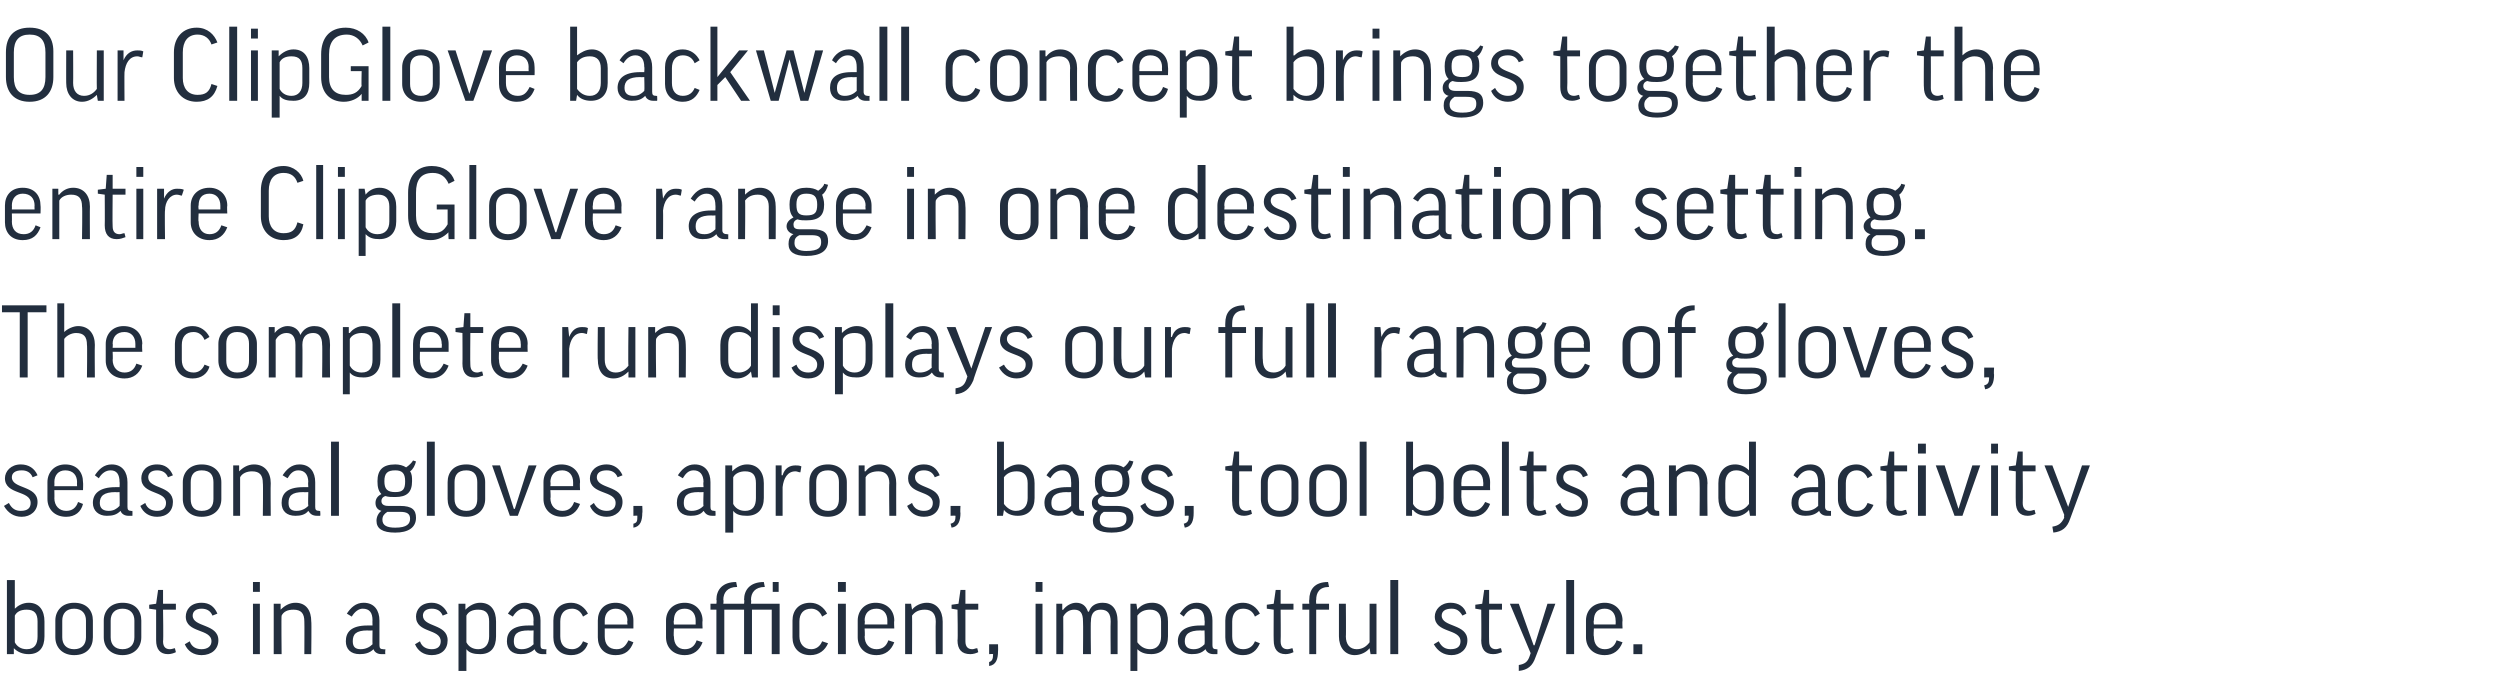
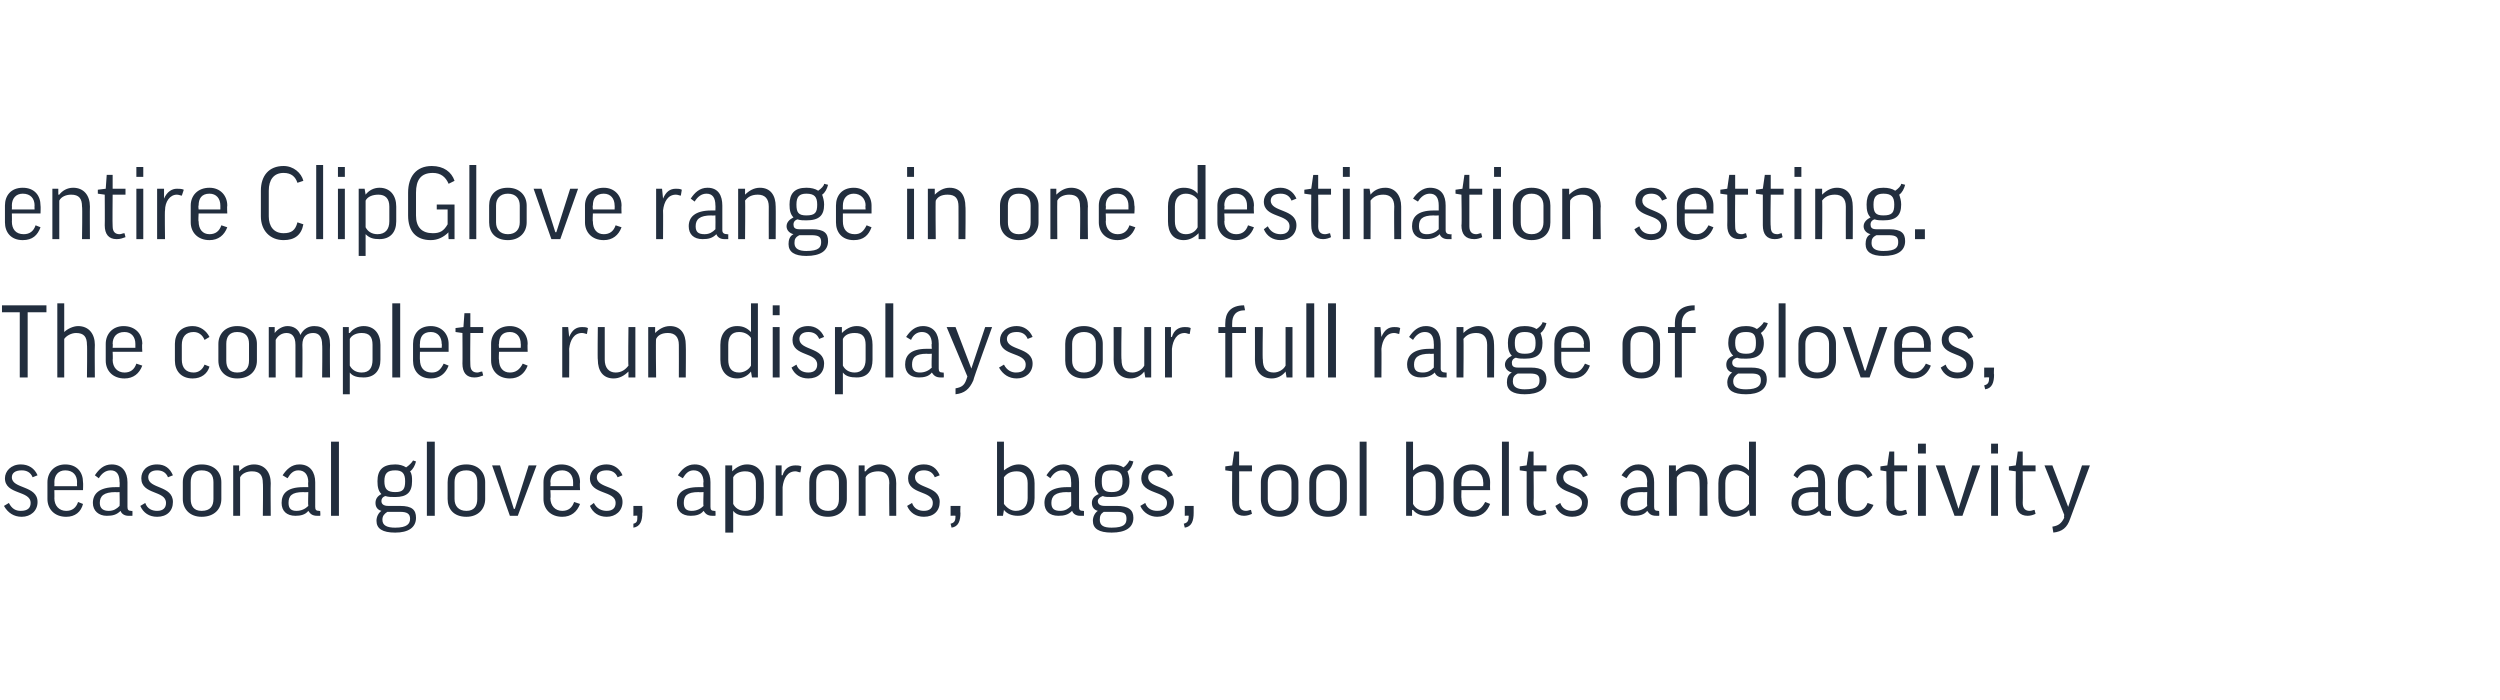
<svg xmlns="http://www.w3.org/2000/svg" version="1.1" width="253px" height="70.8px" viewBox="0 -2 253 70.8" style="top:-2px">
  <desc>Our ClipGlove backwall concept brings together the entire ClipGlove range in one destination setting. The complete ru...</desc>
  <defs />
  <g id="Polygon136577">
-     <path d="m1.4 63.6c.04.04 0 0 0 0v.6h-.7v-7.5h.8v2.9s-.01.05 0 0c.3-.3.8-.6 1.4-.6c1.1 0 1.6.8 1.6 1.9v1.5c0 1.1-.5 1.8-1.6 1.8c-.6 0-1.1-.2-1.5-.6zm.1-.6c.2.4.6.7 1.2.7c.8 0 1.1-.5 1.1-1.3v-1.5c0-.8-.3-1.2-1.1-1.2c-.6 0-1 .2-1.2.6v2.7zm7.9-.5c0 1-.6 1.8-1.9 1.8c-1.2 0-1.9-.8-1.9-1.8v-1.7c0-1 .7-1.8 1.9-1.8c1.3 0 1.9.8 1.9 1.8v1.7zm-3.1 0c0 .7.4 1.2 1.2 1.2c.8 0 1.2-.5 1.2-1.2v-1.7c0-.7-.4-1.2-1.2-1.2c-.8 0-1.2.5-1.2 1.2v1.7zm8 0c0 1-.7 1.8-1.9 1.8c-1.2 0-1.9-.8-1.9-1.8v-1.7c0-1 .7-1.8 1.9-1.8c1.3 0 1.9.8 1.9 1.8v1.7zm-3.1 0c0 .7.4 1.2 1.2 1.2c.8 0 1.2-.5 1.2-1.2v-1.7c0-.7-.4-1.2-1.2-1.2c-.8 0-1.2.5-1.2 1.2v1.7zm6.6-2.8h-1.3s.05 3.16 0 3.2c0 .6.3.8.7.8c.2 0 .4-.1.5-.1l.1.4c-.2.1-.5.2-.8.2c-.8 0-1.2-.5-1.2-1.4v-3.1l-.7-.1v-.4l.7-.1l.2-1.4h.5v1.4h1.3v.6zm3.7.6c-.2-.5-.6-.7-1.1-.7c-.6 0-.9.3-.9.7c0 1.2 2.6.8 2.6 2.5c0 .9-.7 1.5-1.7 1.5c-.8 0-1.4-.4-1.7-1.1l.5-.3c.2.6.7.8 1.2.8c.6 0 1-.3 1-.8c0-1.3-2.6-.8-2.6-2.5c0-.7.5-1.4 1.6-1.4c.8 0 1.3.4 1.6 1.1l-.5.2zm4.8-1.2v5.1h-.7v-5.1h.7zm0-2.2v1h-.7v-1h.7zm2.2 7.3h-.8v-5.1h.7v.6s.02-.01 0 0c.4-.4.9-.7 1.5-.7c1.1 0 1.6.8 1.6 1.9c.04-.02 0 3.3 0 3.3h-.7s.02-3.31 0-3.3c0-.8-.3-1.2-1.1-1.2c-.6 0-1 .2-1.2.6c-.04-.01 0 3.9 0 3.9zm6.6-4.1c.4-.6.9-1.1 1.7-1.1c1.1 0 1.6.8 1.6 1.8v2.5c0 .3.1.4.4.4c.02.03.2 0 .2 0c0 0-.04.47 0 .5h-.4c-.4 0-.7-.2-.8-.5c-.4.4-.9.5-1.4.5c-.9 0-1.4-.5-1.4-1.3c0-.9.5-1.6 2.2-1.6h.5s-.02-.55 0-.5c0-.8-.3-1.2-1-1.2c-.4 0-.8.3-1.1.8l-.5-.3zm2.6 3.1c-.02-.02 0-1.4 0-1.4c0 0-.48.03-.5 0c-1.2 0-1.5.4-1.5 1.1c0 .6.3.8.8.8c.5 0 .9-.2 1.2-.5zm7.1-2.9c-.2-.5-.6-.7-1.1-.7c-.6 0-.9.3-.9.7c0 1.2 2.5.8 2.5 2.5c0 .9-.6 1.5-1.6 1.5c-.8 0-1.4-.4-1.7-1.1l.5-.3c.2.6.7.8 1.2.8c.6 0 .9-.3.9-.8c0-1.3-2.5-.8-2.5-2.5c0-.7.5-1.4 1.6-1.4c.7 0 1.3.4 1.6 1.1l-.5.2zm2.4 3.4c-.02-.02 0 0 0 0v2.2h-.8v-6.8h.7v.6s.03-.02 0 0c.4-.4.9-.7 1.5-.7c1.1 0 1.6.8 1.6 1.9v1.5c0 1.1-.5 1.8-1.6 1.8c-.6 0-1.1-.1-1.4-.5zm0-.7c.2.4.6.7 1.2.7c.7 0 1.1-.5 1.1-1.3v-1.5c0-.8-.3-1.2-1.1-1.2c-.6 0-1 .2-1.2.6v2.7zm4.2-2.9c.4-.6.9-1.1 1.7-1.1c1.1 0 1.6.8 1.6 1.8v2.5c0 .3.1.4.4.4c.02.03.2 0 .2 0c0 0-.04.47 0 .5h-.4c-.4 0-.7-.2-.8-.5c-.4.4-.9.5-1.4.5c-.9 0-1.4-.5-1.4-1.3c0-.9.5-1.6 2.2-1.6h.5s-.03-.55 0-.5c0-.8-.3-1.2-1-1.2c-.4 0-.8.3-1.1.8l-.5-.3zm2.6 3.1c-.03-.02 0-1.4 0-1.4c0 0-.48.03-.5 0c-1.2 0-1.5.4-1.5 1.1c0 .6.3.8.8.8c.5 0 .9-.2 1.2-.5zm5-2.8c-.2-.5-.6-.8-1.1-.8c-.8 0-1.2.5-1.2 1.3v1.5c0 .8.4 1.3 1.2 1.3c.5 0 .9-.3 1.1-.8l.5.2c-.2.7-.8 1.2-1.7 1.2c-1.2 0-1.8-.8-1.8-1.8v-1.7c0-1 .6-1.8 1.8-1.8c.8 0 1.4.5 1.7 1.1l-.5.3zm2.2 1.2v.8c0 .8.4 1.3 1.2 1.3c.6 0 .9-.3 1.2-.9l.5.2c-.3.8-.8 1.3-1.8 1.3c-1.2 0-1.8-.8-1.8-1.8v-1.7c0-1 .6-1.8 1.8-1.8c1.1 0 1.8.8 1.8 1.8v.8h-2.9zm0-.4h2.3s-.05-.42 0-.4c0-.7-.5-1.2-1.2-1.2c-.7 0-1.1.5-1.1 1.2v.4zm7 .4s-.05.84 0 .8c0 .8.4 1.3 1.1 1.3c.6 0 1-.3 1.2-.9l.6.2c-.3.8-.9 1.3-1.8 1.3c-1.2 0-1.9-.8-1.9-1.8v-1.7c0-1 .7-1.8 1.9-1.8c1.1 0 1.8.8 1.8 1.8c-.04.05 0 .8 0 .8h-2.9zm0-.4h2.2v-.4c0-.7-.4-1.2-1.1-1.2c-.8 0-1.1.5-1.1 1.2c-.05-.01 0 .4 0 .4zm9.2-3.8c-1 0-1.4.6-1.4 1.3c.05.03 0 .4 0 .4h2.9v5.1h-.8v-4.5h-2v4.5h-.8v-4.5h-2v4.5h-.8v-4.5h-.6v-.6h.6s.05-.38 0-.4c0-1 .6-1.8 2-1.8l.1.5c-1 0-1.4.6-1.4 1.3c.05.03 0 .4 0 .4h2.1s.05-.38 0-.4c0-1 .6-1.8 2-1.8l.1.5zm1.4-.5v1h-.6v-1h.6zm4.4 3.5c-.2-.5-.6-.8-1.1-.8c-.8 0-1.2.5-1.2 1.3v1.5c0 .8.5 1.3 1.2 1.3c.5 0 .9-.3 1.1-.8l.6.2c-.3.7-.9 1.2-1.8 1.2c-1.2 0-1.8-.8-1.8-1.8v-1.7c0-1 .6-1.8 1.8-1.8c.8 0 1.4.5 1.7 1.1l-.5.3zm2.4-1.3v5.1h-.8v-5.1h.8zm0-2.2v1h-.8v-1h.8zm1.9 4.7s.05.84 0 .8c0 .8.5 1.3 1.2 1.3c.6 0 1-.3 1.2-.9l.6.2c-.3.8-.9 1.3-1.8 1.3c-1.2 0-1.9-.8-1.9-1.8v-1.7c0-1 .7-1.8 1.8-1.8c1.2 0 1.9.8 1.9 1.8c-.04.05 0 .8 0 .8h-3zm0-.4h2.3v-.4c0-.7-.4-1.2-1.1-1.2c-.8 0-1.2.5-1.2 1.2c.05-.01 0 .4 0 .4zm4.8 3h-.7v-5.1h.6l.1.6s-.02-.01 0 0c.3-.4.9-.7 1.5-.7c1 0 1.6.8 1.6 1.9v3.3h-.7s-.03-3.31 0-3.3c0-.8-.4-1.2-1.1-1.2c-.6 0-1 .2-1.3.6c.02-.01 0 3.9 0 3.9zm6.7-4.5h-1.3v3.2c0 .6.3.8.7.8c.2 0 .3-.1.5-.1l.1.4c-.2.1-.5.2-.8.2c-.9 0-1.3-.5-1.3-1.4c.05.03 0-3.1 0-3.1l-.6-.1v-.4l.7-.1l.2-1.4h.5v1.4h1.3v.6zm1.1 3.5h.9s.02.71 0 .7c0 .8-.2 1.4-.9 1.5v-.4c.3-.1.4-.3.4-.8c.02-.03-.4 0-.4 0v-1zm5.4-4.1v5.1h-.7v-5.1h.7zm0-2.2v1h-.7v-1h.7zm4.9 7.3h-.8s.03-3.32 0-3.3c0-.9-.3-1.2-.9-1.2c-.5 0-.9.3-1.1.7c.02.03 0 3.8 0 3.8h-.7v-5.1h.6v.6s.06.05.1 0c.3-.4.8-.7 1.3-.7c.6 0 1 .3 1.2.9h.1c.2-.6.7-.9 1.4-.9c.9 0 1.5.6 1.5 1.9v3.3h-.7s-.03-3.32 0-3.3c0-.8-.3-1.2-1-1.2c-.6 0-1 .3-1 1.2c-.04-.02 0 3.3 0 3.3zm4.7-.5c.04-.02 0 0 0 0v2.2h-.7v-6.8h.6l.1.6s-.01-.02 0 0c.3-.4.8-.7 1.5-.7c1.1 0 1.6.8 1.6 1.9v1.5c0 1.1-.6 1.8-1.7 1.8c-.5 0-1-.1-1.4-.5zm0-.7c.3.4.7.7 1.3.7c.7 0 1.1-.5 1.1-1.3v-1.5c0-.8-.4-1.2-1.1-1.2c-.6 0-1 .2-1.3.6v2.7zm4.3-2.9c.4-.6.9-1.1 1.7-1.1c1.1 0 1.6.8 1.6 1.8v2.5c0 .3.1.4.4.4c-.02.03.1 0 .1 0c0 0 .02.47 0 .5h-.4c-.4 0-.7-.2-.8-.5c-.4.4-.8.5-1.4.5c-.8 0-1.4-.5-1.4-1.3c0-.9.6-1.6 2.3-1.6h.4s.04-.55 0-.5c0-.8-.3-1.2-.9-1.2c-.5 0-.9.3-1.2.8l-.4-.3zm2.5 3.1c.04-.02 0-1.4 0-1.4c0 0-.41.03-.4 0c-1.2 0-1.6.4-1.6 1.1c0 .6.4.8.9.8c.5 0 .8-.2 1.1-.5zm5.1-2.8c-.2-.5-.6-.8-1.2-.8c-.7 0-1.1.5-1.1 1.3v1.5c0 .8.4 1.3 1.1 1.3c.6 0 1-.3 1.2-.8l.5.2c-.3.7-.8 1.2-1.7 1.2c-1.2 0-1.8-.8-1.8-1.8v-1.7c0-1 .6-1.8 1.8-1.8c.8 0 1.4.5 1.7 1.1l-.5.3zm3.9-.7h-1.3s.03 3.16 0 3.2c0 .6.3.8.7.8c.2 0 .4-.1.5-.1l.1.4c-.2.1-.5.2-.8.2c-.8 0-1.2-.5-1.2-1.4c-.02.03 0-3.1 0-3.1l-.7-.1v-.4l.7-.1l.2-1.4h.5v1.4h1.3v.6zm3.6 0h-1.3v4.5h-.7v-4.5h-.7v-.6h.7s-.04-.38 0-.4c0-1 .5-1.8 1.9-1.8l.1.5c-1 0-1.3.6-1.3 1.3c-.04.03 0 .4 0 .4h1.3v.6zm4.1-.6h.7v5.1h-.6l-.1-.6s.01.03 0 0c-.3.4-.9.7-1.5.7c-1 0-1.6-.8-1.6-1.9v-3.3h.7s.03 3.33 0 3.3c0 .8.4 1.3 1.1 1.3c.6 0 1-.3 1.3-.7v-3.9zm2.9-2.4v7.5h-.8v-7.5h.8zm6.5 3.6c-.3-.5-.6-.7-1.1-.7c-.7 0-1 .3-1 .7c0 1.2 2.6.8 2.6 2.5c0 .9-.7 1.5-1.6 1.5c-.8 0-1.4-.4-1.8-1.1l.5-.3c.3.6.7.8 1.2.8c.7 0 1-.3 1-.8c0-1.3-2.6-.8-2.6-2.5c0-.7.6-1.4 1.6-1.4c.8 0 1.4.4 1.6 1.1l-.4.2zm4-.6h-1.3s-.02 3.16 0 3.2c0 .6.3.8.7.8c.2 0 .3-.1.5-.1l.1.4c-.3.1-.5.2-.9.2c-.8 0-1.2-.5-1.2-1.4c.03.03 0-3.1 0-3.1l-.6-.1v-.4l.7-.1l.2-1.4h.5v1.4h1.3v.6zm3.4 4.8c-.3.9-.8 1.3-1.7 1.4v-.6c.6-.1.9-.3 1.1-.9l.1-.3l-2.1-5h.9l1.5 4.2h.1l1.3-4.2h.8s-1.95 5.37-2 5.4zm3.9-7.8v7.5h-.8v-7.5h.8zm2 4.9s-.05.84 0 .8c0 .8.4 1.3 1.1 1.3c.6 0 1-.3 1.2-.9l.6.2c-.3.8-.9 1.3-1.8 1.3c-1.2 0-1.9-.8-1.9-1.8v-1.7c0-1 .7-1.8 1.9-1.8c1.1 0 1.8.8 1.8 1.8c-.04.05 0 .8 0 .8h-2.9zm0-.4h2.2s.02-.42 0-.4c0-.7-.4-1.2-1.1-1.2c-.8 0-1.1.5-1.1 1.2c-.05-.01 0 .4 0 .4zm4 2h.9v1h-.9v-1z" stroke="none" fill="#222e3e" />
-   </g>
+     </g>
  <g id="Polygon136576">
-     <path d="m3.3 46.3c-.2-.5-.6-.7-1.1-.7c-.7 0-1 .3-1 .7c0 1.2 2.6.8 2.6 2.5c0 .9-.7 1.5-1.6 1.5c-.8 0-1.4-.4-1.8-1.1l.5-.3c.3.6.7.8 1.2.8c.7 0 1-.3 1-.8c0-1.3-2.6-.8-2.6-2.5c0-.7.6-1.4 1.6-1.4c.8 0 1.4.4 1.7 1.1l-.5.2zm2.2 1.3s.02.84 0 .8c0 .8.5 1.3 1.2 1.3c.6 0 1-.3 1.2-.9l.5.2c-.2.8-.8 1.3-1.7 1.3c-1.2 0-1.9-.8-1.9-1.8v-1.7c0-1 .7-1.8 1.8-1.8c1.2 0 1.8.8 1.8 1.8c.03.05 0 .8 0 .8H5.5zm0-.4h2.3s-.02-.42 0-.4c0-.7-.4-1.2-1.2-1.2c-.7 0-1.1.5-1.1 1.2c.02-.01 0 .4 0 .4zm4.1-1.1c.4-.6.9-1.1 1.7-1.1c1.1 0 1.6.8 1.6 1.8v2.5c0 .3.1.4.4.4c-.02.03.1 0 .1 0c0 0 .02.47 0 .5h-.4c-.4 0-.7-.2-.8-.5c-.4.4-.8.5-1.4.5c-.8 0-1.4-.5-1.4-1.3c0-.9.6-1.6 2.3-1.6h.4s.03-.55 0-.5c0-.8-.3-1.2-.9-1.2c-.5 0-.9.3-1.2.8l-.4-.3zm2.5 3.1c.03-.02 0-1.4 0-1.4c0 0-.42.03-.4 0c-1.2 0-1.6.4-1.6 1.1c0 .6.4.8.9.8c.5 0 .8-.2 1.1-.5zm4.9-2.9c-.2-.5-.6-.7-1.1-.7c-.6 0-.9.3-.9.7c0 1.2 2.5.8 2.5 2.5c0 .9-.6 1.5-1.6 1.5c-.8 0-1.4-.4-1.7-1.1l.5-.3c.2.6.7.8 1.2.8c.6 0 .9-.3.9-.8c0-1.3-2.5-.8-2.5-2.5c0-.7.5-1.4 1.6-1.4c.8 0 1.3.4 1.6 1.1l-.5.2zm5.4 2.2c0 1-.7 1.8-2 1.8c-1.2 0-1.9-.8-1.9-1.8v-1.7c0-1 .7-1.8 1.9-1.8c1.3 0 2 .8 2 1.8v1.7zm-3.1 0c0 .7.3 1.2 1.1 1.2c.9 0 1.2-.5 1.2-1.2v-1.7c0-.7-.3-1.2-1.2-1.2c-.8 0-1.1.5-1.1 1.2v1.7zm5 1.7h-.7v-5.1h.6v.6s.05-.01 0 0c.4-.4.9-.7 1.5-.7c1.1 0 1.7.8 1.7 1.9c-.03-.02 0 3.3 0 3.3h-.8s.04-3.31 0-3.3c0-.8-.3-1.2-1.1-1.2c-.5 0-1 .2-1.2.6v3.9zm4.3-4.1c.4-.6.9-1.1 1.7-1.1c1.1 0 1.6.8 1.6 1.8v2.5c0 .3.1.4.4.4c.01.03.1 0 .1 0c0 0 .05.47 0 .5h-.3c-.5 0-.7-.2-.9-.5c-.3.4-.8.5-1.3.5c-.9 0-1.4-.5-1.4-1.3c0-.9.5-1.6 2.2-1.6h.5s-.04-.55 0-.5c0-.8-.4-1.2-1-1.2c-.5 0-.8.3-1.1.8l-.5-.3zm2.6 3.1c-.04-.02 0-1.4 0-1.4c0 0-.49.03-.5 0c-1.2 0-1.5.4-1.5 1.1c0 .6.3.8.8.8c.5 0 .9-.2 1.2-.5zm3.1-6.5v7.5h-.8v-7.5h.8zm4.7 5.5c-.3.1-.4.3-.4.5c0 .3.2.5.7.5h1.2c1.2 0 1.6.4 1.6 1.2c0 1-.8 1.5-2.1 1.5c-1.3 0-1.9-.4-1.9-1.2c0-.4.2-.8.5-1c-.4-.1-.6-.4-.6-.8c0-.4.2-.7.6-.9c-.3-.3-.4-.7-.4-1.3c0-1.1.5-1.7 1.8-1.7c.4 0 .8.1 1.1.3c.3-.2.6-.5.7-.7l.3.1c-.1.4-.3.8-.6 1c.2.3.2.6.2 1c0 1.1-.5 1.6-1.7 1.6c-.4 0-.7 0-1-.1zm1-.4c.8 0 1-.3 1-1.1c0-.8-.3-1.1-1-1.1c-.8 0-1.1.3-1.1 1.1c0 .8.3 1.1 1.1 1.1zm-.8 2c-.3.2-.5.4-.5.8c0 .6.5.8 1.3.8c1.2 0 1.5-.4 1.5-.9c0-.5-.3-.7-1-.7h-1.3zm4.8-7.1v7.5h-.8v-7.5h.8zm5.1 5.8c0 1-.7 1.8-1.9 1.8c-1.3 0-1.9-.8-1.9-1.8v-1.7c0-1 .6-1.8 1.9-1.8c1.2 0 1.9.8 1.9 1.8v1.7zm-3.1 0c0 .7.4 1.2 1.2 1.2c.8 0 1.1-.5 1.1-1.2v-1.7c0-.7-.3-1.2-1.1-1.2c-.9 0-1.2.5-1.2 1.2v1.7zm6.4 1.7h-.8l-1.8-5.1h.8l1.4 4.4h.1l1.4-4.4h.8l-1.9 5.1zm3.3-2.6s.05.84 0 .8c0 .8.5 1.3 1.2 1.3c.6 0 1-.3 1.2-.9l.6.2c-.3.8-.9 1.3-1.8 1.3c-1.2 0-1.9-.8-1.9-1.8v-1.7c0-1 .7-1.8 1.8-1.8c1.2 0 1.9.8 1.9 1.8c-.04.05 0 .8 0 .8h-3zm0-.4h2.3v-.4c0-.7-.4-1.2-1.1-1.2c-.8 0-1.2.5-1.2 1.2c.05-.01 0 .4 0 .4zm6.8-.9c-.2-.5-.6-.7-1.1-.7c-.7 0-1 .3-1 .7c0 1.2 2.6.8 2.6 2.5c0 .9-.7 1.5-1.6 1.5c-.8 0-1.4-.4-1.7-1.1l.4-.3c.3.6.8.8 1.3.8c.6 0 .9-.3.9-.8c0-1.3-2.6-.8-2.6-2.5c0-.7.6-1.4 1.7-1.4c.7 0 1.3.4 1.6 1.1l-.5.2zm1.6 2.9h.9s.04.71 0 .7c0 .8-.2 1.4-.9 1.5v-.4c.4-.1.4-.3.4-.8c.04-.03-.4 0-.4 0v-1zm4.5-3.1c.4-.6.9-1.1 1.7-1.1c1.1 0 1.6.8 1.6 1.8v2.5c0 .3.1.4.4.4c0 .03.1 0 .1 0c0 0 .04.47 0 .5h-.3c-.5 0-.7-.2-.9-.5c-.3.4-.8.5-1.3.5c-.9 0-1.4-.5-1.4-1.3c0-.9.5-1.6 2.2-1.6h.5s-.05-.55 0-.5c0-.8-.4-1.2-1-1.2c-.5 0-.8.3-1.1.8l-.5-.3zm2.6 3.1c-.05-.02 0-1.4 0-1.4c0 0-.5.03-.5 0c-1.2 0-1.5.4-1.5 1.1c0 .6.3.8.8.8c.5 0 .9-.2 1.2-.5zm3 .5c-.01-.02 0 0 0 0v2.2h-.8v-6.8h.7v.6s.04-.02 0 0c.4-.4.9-.7 1.5-.7c1.1 0 1.7.8 1.7 1.9v1.5c0 1.1-.6 1.8-1.7 1.8c-.6 0-1.1-.1-1.4-.5zm0-.7c.2.4.6.7 1.2.7c.8 0 1.1-.5 1.1-1.3v-1.5c0-.8-.3-1.2-1.1-1.2c-.5 0-1 .2-1.2.6v2.7zm6.8-3.2c-.2 0-.3-.1-.5-.1c-.8 0-1.2.7-1.3 1.6v2.9h-.7v-5.1h.6v1h.1c.2-.7.7-1 1.3-1c.2 0 .4 0 .6.1l-.1.6zm4.7 2.7c0 1-.7 1.8-1.9 1.8c-1.3 0-1.9-.8-1.9-1.8v-1.7c0-1 .6-1.8 1.9-1.8c1.2 0 1.9.8 1.9 1.8v1.7zm-3.1 0c0 .7.4 1.2 1.2 1.2c.8 0 1.1-.5 1.1-1.2v-1.7c0-.7-.3-1.2-1.1-1.2c-.9 0-1.2.5-1.2 1.2v1.7zm5 1.7h-.7v-5.1h.6v.6h.1c.3-.4.8-.7 1.4-.7c1.1 0 1.7.8 1.7 1.9c-.01-.02 0 3.3 0 3.3h-.7s-.04-3.31 0-3.3c0-.8-.4-1.2-1.1-1.2c-.6 0-1.1.2-1.3.6v3.9zm7-3.9c-.2-.5-.6-.7-1.1-.7c-.6 0-.9.3-.9.7c0 1.2 2.5.8 2.5 2.5c0 .9-.6 1.5-1.6 1.5c-.8 0-1.4-.4-1.7-1.1l.5-.3c.2.6.7.8 1.2.8c.6 0 .9-.3.9-.8c0-1.3-2.5-.8-2.5-2.5c0-.7.5-1.4 1.6-1.4c.8 0 1.3.4 1.6 1.1l-.5.2zm1.6 2.9h1s-.04.71 0 .7c0 .8-.2 1.4-.9 1.5l-.1-.4c.4-.1.5-.3.5-.8c-.04-.03-.5 0-.5 0v-1zm5.4.4c-.02.04 0 0 0 0l-.1.6h-.6v-7.5h.7v2.9s.03.05 0 0c.4-.3.9-.6 1.5-.6c1 0 1.6.8 1.6 1.9v1.5c0 1.1-.6 1.8-1.7 1.8c-.6 0-1.1-.2-1.4-.6zm0-.6c.3.4.7.7 1.2.7c.8 0 1.2-.5 1.2-1.3v-1.5c0-.8-.4-1.2-1.1-1.2c-.6 0-1 .2-1.3.6v2.7zm4.3-2.9c.4-.6.9-1.1 1.7-1.1c1.1 0 1.6.8 1.6 1.8v2.5c0 .3.1.4.4.4c-.03.03.1 0 .1 0v.5h-.4c-.4 0-.7-.2-.8-.5c-.4.4-.8.5-1.4.5c-.9 0-1.4-.5-1.4-1.3c0-.9.6-1.6 2.3-1.6h.4s.02-.55 0-.5c0-.8-.3-1.2-.9-1.2c-.5 0-.9.3-1.2.8l-.4-.3zm2.5 3.1c.02-.02 0-1.4 0-1.4c0 0-.43.03-.4 0c-1.2 0-1.6.4-1.6 1.1c0 .6.3.8.9.8c.5 0 .8-.2 1.1-.5zm3.2-1c-.3.1-.5.3-.5.5c0 .3.2.5.7.5h1.2c1.2 0 1.7.4 1.7 1.2c0 1-.8 1.5-2.2 1.5c-1.3 0-1.9-.4-1.9-1.2c0-.4.2-.8.5-1c-.4-.1-.6-.4-.6-.8c0-.4.2-.7.7-.9c-.3-.3-.4-.7-.4-1.3c0-1.1.5-1.7 1.7-1.7c.5 0 .9.1 1.2.3c.3-.2.5-.5.6-.7l.4.1c-.1.4-.3.8-.6 1c.1.3.2.6.2 1c0 1.1-.6 1.6-1.8 1.6c-.4 0-.7 0-.9-.1zm.9-.4c.8 0 1.1-.3 1.1-1.1c0-.8-.3-1.1-1.1-1.1c-.8 0-1 .3-1 1.1c0 .8.2 1.1 1 1.1zm-.8 2c-.3.2-.4.4-.4.8c0 .6.4.8 1.2.8c1.3 0 1.5-.4 1.5-.9c0-.5-.2-.7-1-.7h-1.3zm6.5-3.5c-.2-.5-.6-.7-1.1-.7c-.6 0-.9.3-.9.7c0 1.2 2.6.8 2.6 2.5c0 .9-.7 1.5-1.7 1.5c-.7 0-1.4-.4-1.7-1.1l.5-.3c.2.6.7.8 1.2.8c.7 0 1-.3 1-.8c0-1.3-2.6-.8-2.6-2.5c0-.7.5-1.4 1.6-1.4c.8 0 1.4.4 1.6 1.1l-.5.2zm1.7 2.9h.9v.7c0 .8-.2 1.4-.9 1.5l-.1-.4c.4-.1.5-.3.5-.8c-.01-.03-.4 0-.4 0v-1zm6.8-3.5h-1.3s.02 3.16 0 3.2c0 .6.3.8.7.8c.2 0 .4-.1.5-.1l.1.4c-.2.1-.5.2-.8.2c-.8 0-1.2-.5-1.2-1.4c-.03.03 0-3.1 0-3.1l-.7-.1v-.4l.7-.1l.2-1.4h.5v1.4h1.3v.6zm4.7 2.8c0 1-.7 1.8-1.9 1.8c-1.2 0-1.9-.8-1.9-1.8v-1.7c0-1 .7-1.8 1.9-1.8c1.2 0 1.9.8 1.9 1.8v1.7zm-3.1 0c0 .7.4 1.2 1.2 1.2c.8 0 1.2-.5 1.2-1.2v-1.7c0-.7-.4-1.2-1.2-1.2c-.8 0-1.2.5-1.2 1.2v1.7zm8 0c0 1-.7 1.8-1.9 1.8c-1.3 0-1.9-.8-1.9-1.8v-1.7c0-1 .6-1.8 1.9-1.8c1.2 0 1.9.8 1.9 1.8v1.7zm-3.1 0c0 .7.4 1.2 1.2 1.2c.8 0 1.2-.5 1.2-1.2v-1.7c0-.7-.4-1.2-1.2-1.2c-.8 0-1.2.5-1.2 1.2v1.7zm5.1-5.8v7.5h-.7v-7.5h.7zm4.7 6.9c-.04.04-.1 0-.1 0v.6h-.6v-7.5h.7v2.9s.01.05 0 0c.3-.3.8-.6 1.4-.6c1.1 0 1.7.8 1.7 1.9v1.5c0 1.1-.6 1.8-1.7 1.8c-.6 0-1.1-.2-1.4-.6zm0-.6c.2.4.6.7 1.2.7c.8 0 1.1-.5 1.1-1.3v-1.5c0-.8-.3-1.2-1.1-1.2c-.5 0-1 .2-1.2.6v2.7zm4.9-1.4s-.03.84 0 .8c0 .8.4 1.3 1.2 1.3c.5 0 .9-.3 1.2-.9l.5.2c-.3.8-.9 1.3-1.8 1.3c-1.2 0-1.9-.8-1.9-1.8v-1.7c0-1 .7-1.8 1.9-1.8c1.1 0 1.8.8 1.8 1.8c-.02.05 0 .8 0 .8h-2.9zm0-.4h2.2s.03-.42 0-.4c0-.7-.4-1.2-1.1-1.2c-.8 0-1.1.5-1.1 1.2c-.03-.01 0 .4 0 .4zm4.8-4.5v7.5h-.7v-7.5h.7zm3.8 3h-1.3s.04 3.16 0 3.2c0 .6.3.8.7.8c.2 0 .4-.1.5-.1l.1.4c-.2.1-.5.2-.8.2c-.8 0-1.2-.5-1.2-1.4v-3.1l-.7-.1v-.4l.7-.1l.2-1.4h.5v1.4h1.3v.6zm3.7.6c-.2-.5-.6-.7-1.1-.7c-.6 0-.9.3-.9.7c0 1.2 2.5.8 2.5 2.5c0 .9-.6 1.5-1.6 1.5c-.8 0-1.4-.4-1.7-1.1l.5-.3c.2.6.7.8 1.2.8c.6 0 1-.3 1-.8c0-1.3-2.6-.8-2.6-2.5c0-.7.5-1.4 1.6-1.4c.8 0 1.3.4 1.6 1.1l-.5.2zm3.9-.2c.4-.6.9-1.1 1.7-1.1c1.1 0 1.6.8 1.6 1.8v2.5c0 .3.1.4.4.4c.01.03.1 0 .1 0c0 0 .05.47 0 .5h-.3c-.5 0-.7-.2-.9-.5c-.3.4-.8.5-1.3.5c-.9 0-1.4-.5-1.4-1.3c0-.9.5-1.6 2.2-1.6h.5s-.04-.55 0-.5c0-.8-.4-1.2-1-1.2c-.5 0-.8.3-1.1.8l-.5-.3zm2.6 3.1c-.04-.02 0-1.4 0-1.4c0 0-.49.03-.5 0c-1.2 0-1.5.4-1.5 1.1c0 .6.3.8.8.8c.5 0 .9-.2 1.2-.5zm3 1h-.8v-5.1h.7v.6s.04-.01 0 0c.4-.4.9-.7 1.5-.7c1.1 0 1.7.8 1.7 1.9c-.04-.02 0 3.3 0 3.3h-.8s.03-3.31 0-3.3c0-.8-.3-1.2-1.1-1.2c-.5 0-1 .2-1.2.6c-.02-.01 0 3.9 0 3.9zm7.3-4.6c-.04 0 0 0 0 0v-2.9h.7v7.5h-.6l-.1-.6s0 .04 0 0c-.3.4-.9.7-1.5.7c-1 0-1.6-.8-1.6-1.9v-1.5c0-1.1.6-1.9 1.7-1.9c.5 0 1 .2 1.4.6zm0 .6c-.3-.3-.7-.6-1.3-.6c-.7 0-1.1.5-1.1 1.3v1.5c0 .8.4 1.3 1.1 1.3c.6 0 1-.3 1.3-.7v-2.8zm4.5-.1c.3-.6.9-1.1 1.7-1.1c1.1 0 1.5.8 1.5 1.8v2.5c0 .3.2.4.4.4c.05.03.2 0 .2 0v.5h-.4c-.4 0-.7-.2-.8-.5c-.4.4-.9.5-1.4.5c-.9 0-1.4-.5-1.4-1.3c0-.9.5-1.6 2.2-1.6h.5v-.5c0-.8-.3-1.2-.9-1.2c-.5 0-.9.3-1.2.8l-.4-.3zm2.5 3.1v-1.4s-.45.03-.5 0c-1.1 0-1.5.4-1.5 1.1c0 .6.3.8.8.8c.5 0 .9-.2 1.2-.5zm5-2.8c-.2-.5-.6-.8-1.1-.8c-.7 0-1.1.5-1.1 1.3v1.5c0 .8.4 1.3 1.1 1.3c.6 0 .9-.3 1.1-.8l.6.2c-.3.7-.9 1.2-1.7 1.2c-1.2 0-1.9-.8-1.9-1.8v-1.7c0-1 .7-1.8 1.9-1.8c.7 0 1.3.5 1.6 1.1l-.5.3zm4-.7h-1.3v3.2c0 .6.3.8.7.8c.2 0 .3-.1.5-.1l.1.4c-.2.1-.5.2-.8.2c-.9 0-1.3-.5-1.3-1.4c.04.03 0-3.1 0-3.1l-.6-.1v-.4l.7-.1l.2-1.4h.5v1.4h1.3v.6zm1.9-.6v5.1h-.8v-5.1h.8zm0-2.2v1h-.8v-1h.8zm3.7 7.3h-.8l-1.9-5.1h.9l1.4 4.4l1.4-4.4h.8l-1.8 5.1zm3.6-5.1v5.1h-.7v-5.1h.7zm0-2.2v1h-.7v-1h.7zm3.8 2.8h-1.3s.03 3.16 0 3.2c0 .6.3.8.7.8c.2 0 .4-.1.5-.1l.1.4c-.2.1-.5.2-.8.2c-.8 0-1.2-.5-1.2-1.4c-.02.03 0-3.1 0-3.1l-.7-.1v-.4l.7-.1l.2-1.4h.5v1.4h1.3v.6zm3.5 4.8c-.3.9-.8 1.3-1.7 1.4l-.1-.6c.6-.1.9-.3 1.2-.9c-.04-.04 0-.3 0-.3l-2-5h.8l1.6 4.2l1.4-4.2h.8s-2 5.37-2 5.4z" stroke="none" fill="#222e3e" />
+     <path d="m3.3 46.3c-.2-.5-.6-.7-1.1-.7c-.7 0-1 .3-1 .7c0 1.2 2.6.8 2.6 2.5c0 .9-.7 1.5-1.6 1.5c-.8 0-1.4-.4-1.8-1.1l.5-.3c.3.6.7.8 1.2.8c.7 0 1-.3 1-.8c0-1.3-2.6-.8-2.6-2.5c0-.7.6-1.4 1.6-1.4c.8 0 1.4.4 1.7 1.1l-.5.2zm2.2 1.3s.02.84 0 .8c0 .8.5 1.3 1.2 1.3c.6 0 1-.3 1.2-.9l.5.2c-.2.8-.8 1.3-1.7 1.3c-1.2 0-1.9-.8-1.9-1.8v-1.7c0-1 .7-1.8 1.8-1.8c1.2 0 1.8.8 1.8 1.8c.03.05 0 .8 0 .8H5.5zm0-.4h2.3s-.02-.42 0-.4c0-.7-.4-1.2-1.2-1.2c-.7 0-1.1.5-1.1 1.2c.02-.01 0 .4 0 .4zm4.1-1.1c.4-.6.9-1.1 1.7-1.1c1.1 0 1.6.8 1.6 1.8v2.5c0 .3.1.4.4.4c-.02.03.1 0 .1 0c0 0 .02.47 0 .5h-.4c-.4 0-.7-.2-.8-.5c-.4.4-.8.5-1.4.5c-.8 0-1.4-.5-1.4-1.3c0-.9.6-1.6 2.3-1.6h.4s.03-.55 0-.5c0-.8-.3-1.2-.9-1.2c-.5 0-.9.3-1.2.8l-.4-.3zm2.5 3.1c.03-.02 0-1.4 0-1.4c0 0-.42.03-.4 0c-1.2 0-1.6.4-1.6 1.1c0 .6.4.8.9.8c.5 0 .8-.2 1.1-.5zm4.9-2.9c-.2-.5-.6-.7-1.1-.7c-.6 0-.9.3-.9.7c0 1.2 2.5.8 2.5 2.5c0 .9-.6 1.5-1.6 1.5c-.8 0-1.4-.4-1.7-1.1l.5-.3c.2.6.7.8 1.2.8c.6 0 .9-.3.9-.8c0-1.3-2.5-.8-2.5-2.5c0-.7.5-1.4 1.6-1.4c.8 0 1.3.4 1.6 1.1l-.5.2zm5.4 2.2c0 1-.7 1.8-2 1.8c-1.2 0-1.9-.8-1.9-1.8v-1.7c0-1 .7-1.8 1.9-1.8c1.3 0 2 .8 2 1.8v1.7zm-3.1 0c0 .7.3 1.2 1.1 1.2c.9 0 1.2-.5 1.2-1.2v-1.7c0-.7-.3-1.2-1.2-1.2c-.8 0-1.1.5-1.1 1.2v1.7zm5 1.7h-.7v-5.1h.6v.6s.05-.01 0 0c.4-.4.9-.7 1.5-.7c1.1 0 1.7.8 1.7 1.9c-.03-.02 0 3.3 0 3.3h-.8s.04-3.31 0-3.3c0-.8-.3-1.2-1.1-1.2c-.5 0-1 .2-1.2.6v3.9zm4.3-4.1c.4-.6.9-1.1 1.7-1.1c1.1 0 1.6.8 1.6 1.8v2.5c0 .3.1.4.4.4c.01.03.1 0 .1 0c0 0 .05.47 0 .5h-.3c-.5 0-.7-.2-.9-.5c-.3.4-.8.5-1.3.5c-.9 0-1.4-.5-1.4-1.3c0-.9.5-1.6 2.2-1.6h.5s-.04-.55 0-.5c0-.8-.4-1.2-1-1.2c-.5 0-.8.3-1.1.8l-.5-.3zm2.6 3.1c-.04-.02 0-1.4 0-1.4c0 0-.49.03-.5 0c-1.2 0-1.5.4-1.5 1.1c0 .6.3.8.8.8c.5 0 .9-.2 1.2-.5zm3.1-6.5v7.5h-.8v-7.5h.8zm4.7 5.5c-.3.1-.4.3-.4.5c0 .3.2.5.7.5h1.2c1.2 0 1.6.4 1.6 1.2c0 1-.8 1.5-2.1 1.5c-1.3 0-1.9-.4-1.9-1.2c0-.4.2-.8.5-1c-.4-.1-.6-.4-.6-.8c0-.4.2-.7.6-.9c-.3-.3-.4-.7-.4-1.3c0-1.1.5-1.7 1.8-1.7c.4 0 .8.1 1.1.3c.3-.2.6-.5.7-.7l.3.1c-.1.4-.3.8-.6 1c.2.3.2.6.2 1c0 1.1-.5 1.6-1.7 1.6c-.4 0-.7 0-1-.1zm1-.4c.8 0 1-.3 1-1.1c0-.8-.3-1.1-1-1.1c-.8 0-1.1.3-1.1 1.1c0 .8.3 1.1 1.1 1.1zm-.8 2c-.3.2-.5.4-.5.8c0 .6.5.8 1.3.8c1.2 0 1.5-.4 1.5-.9c0-.5-.3-.7-1-.7h-1.3zm4.8-7.1v7.5h-.8v-7.5h.8zm5.1 5.8c0 1-.7 1.8-1.9 1.8c-1.3 0-1.9-.8-1.9-1.8v-1.7c0-1 .6-1.8 1.9-1.8c1.2 0 1.9.8 1.9 1.8v1.7zm-3.1 0c0 .7.4 1.2 1.2 1.2c.8 0 1.1-.5 1.1-1.2v-1.7c0-.7-.3-1.2-1.1-1.2c-.9 0-1.2.5-1.2 1.2v1.7zm6.4 1.7h-.8l-1.8-5.1h.8l1.4 4.4h.1l1.4-4.4h.8l-1.9 5.1zm3.3-2.6s.05.84 0 .8c0 .8.5 1.3 1.2 1.3c.6 0 1-.3 1.2-.9l.6.2c-.3.8-.9 1.3-1.8 1.3c-1.2 0-1.9-.8-1.9-1.8v-1.7c0-1 .7-1.8 1.8-1.8c1.2 0 1.9.8 1.9 1.8c-.04.05 0 .8 0 .8h-3zm0-.4h2.3v-.4c0-.7-.4-1.2-1.1-1.2c-.8 0-1.2.5-1.2 1.2c.05-.01 0 .4 0 .4zm6.8-.9c-.2-.5-.6-.7-1.1-.7c-.7 0-1 .3-1 .7c0 1.2 2.6.8 2.6 2.5c0 .9-.7 1.5-1.6 1.5c-.8 0-1.4-.4-1.7-1.1l.4-.3c.3.6.8.8 1.3.8c.6 0 .9-.3.9-.8c0-1.3-2.6-.8-2.6-2.5c0-.7.6-1.4 1.7-1.4c.7 0 1.3.4 1.6 1.1l-.5.2zm1.6 2.9h.9s.04.71 0 .7c0 .8-.2 1.4-.9 1.5v-.4c.4-.1.4-.3.4-.8c.04-.03-.4 0-.4 0v-1m4.5-3.1c.4-.6.9-1.1 1.7-1.1c1.1 0 1.6.8 1.6 1.8v2.5c0 .3.1.4.4.4c0 .03.1 0 .1 0c0 0 .04.47 0 .5h-.3c-.5 0-.7-.2-.9-.5c-.3.4-.8.5-1.3.5c-.9 0-1.4-.5-1.4-1.3c0-.9.5-1.6 2.2-1.6h.5s-.05-.55 0-.5c0-.8-.4-1.2-1-1.2c-.5 0-.8.3-1.1.8l-.5-.3zm2.6 3.1c-.05-.02 0-1.4 0-1.4c0 0-.5.03-.5 0c-1.2 0-1.5.4-1.5 1.1c0 .6.3.8.8.8c.5 0 .9-.2 1.2-.5zm3 .5c-.01-.02 0 0 0 0v2.2h-.8v-6.8h.7v.6s.04-.02 0 0c.4-.4.9-.7 1.5-.7c1.1 0 1.7.8 1.7 1.9v1.5c0 1.1-.6 1.8-1.7 1.8c-.6 0-1.1-.1-1.4-.5zm0-.7c.2.4.6.7 1.2.7c.8 0 1.1-.5 1.1-1.3v-1.5c0-.8-.3-1.2-1.1-1.2c-.5 0-1 .2-1.2.6v2.7zm6.8-3.2c-.2 0-.3-.1-.5-.1c-.8 0-1.2.7-1.3 1.6v2.9h-.7v-5.1h.6v1h.1c.2-.7.7-1 1.3-1c.2 0 .4 0 .6.1l-.1.6zm4.7 2.7c0 1-.7 1.8-1.9 1.8c-1.3 0-1.9-.8-1.9-1.8v-1.7c0-1 .6-1.8 1.9-1.8c1.2 0 1.9.8 1.9 1.8v1.7zm-3.1 0c0 .7.4 1.2 1.2 1.2c.8 0 1.1-.5 1.1-1.2v-1.7c0-.7-.3-1.2-1.1-1.2c-.9 0-1.2.5-1.2 1.2v1.7zm5 1.7h-.7v-5.1h.6v.6h.1c.3-.4.8-.7 1.4-.7c1.1 0 1.7.8 1.7 1.9c-.01-.02 0 3.3 0 3.3h-.7s-.04-3.31 0-3.3c0-.8-.4-1.2-1.1-1.2c-.6 0-1.1.2-1.3.6v3.9zm7-3.9c-.2-.5-.6-.7-1.1-.7c-.6 0-.9.3-.9.7c0 1.2 2.5.8 2.5 2.5c0 .9-.6 1.5-1.6 1.5c-.8 0-1.4-.4-1.7-1.1l.5-.3c.2.6.7.8 1.2.8c.6 0 .9-.3.9-.8c0-1.3-2.5-.8-2.5-2.5c0-.7.5-1.4 1.6-1.4c.8 0 1.3.4 1.6 1.1l-.5.2zm1.6 2.9h1s-.04.71 0 .7c0 .8-.2 1.4-.9 1.5l-.1-.4c.4-.1.5-.3.5-.8c-.04-.03-.5 0-.5 0v-1zm5.4.4c-.02.04 0 0 0 0l-.1.6h-.6v-7.5h.7v2.9s.03.05 0 0c.4-.3.9-.6 1.5-.6c1 0 1.6.8 1.6 1.9v1.5c0 1.1-.6 1.8-1.7 1.8c-.6 0-1.1-.2-1.4-.6zm0-.6c.3.4.7.7 1.2.7c.8 0 1.2-.5 1.2-1.3v-1.5c0-.8-.4-1.2-1.1-1.2c-.6 0-1 .2-1.3.6v2.7zm4.3-2.9c.4-.6.9-1.1 1.7-1.1c1.1 0 1.6.8 1.6 1.8v2.5c0 .3.1.4.4.4c-.03.03.1 0 .1 0v.5h-.4c-.4 0-.7-.2-.8-.5c-.4.4-.8.5-1.4.5c-.9 0-1.4-.5-1.4-1.3c0-.9.6-1.6 2.3-1.6h.4s.02-.55 0-.5c0-.8-.3-1.2-.9-1.2c-.5 0-.9.3-1.2.8l-.4-.3zm2.5 3.1c.02-.02 0-1.4 0-1.4c0 0-.43.03-.4 0c-1.2 0-1.6.4-1.6 1.1c0 .6.3.8.9.8c.5 0 .8-.2 1.1-.5zm3.2-1c-.3.1-.5.3-.5.5c0 .3.2.5.7.5h1.2c1.2 0 1.7.4 1.7 1.2c0 1-.8 1.5-2.2 1.5c-1.3 0-1.9-.4-1.9-1.2c0-.4.2-.8.5-1c-.4-.1-.6-.4-.6-.8c0-.4.2-.7.7-.9c-.3-.3-.4-.7-.4-1.3c0-1.1.5-1.7 1.7-1.7c.5 0 .9.1 1.2.3c.3-.2.5-.5.6-.7l.4.1c-.1.4-.3.8-.6 1c.1.3.2.6.2 1c0 1.1-.6 1.6-1.8 1.6c-.4 0-.7 0-.9-.1zm.9-.4c.8 0 1.1-.3 1.1-1.1c0-.8-.3-1.1-1.1-1.1c-.8 0-1 .3-1 1.1c0 .8.2 1.1 1 1.1zm-.8 2c-.3.2-.4.4-.4.8c0 .6.4.8 1.2.8c1.3 0 1.5-.4 1.5-.9c0-.5-.2-.7-1-.7h-1.3zm6.5-3.5c-.2-.5-.6-.7-1.1-.7c-.6 0-.9.3-.9.7c0 1.2 2.6.8 2.6 2.5c0 .9-.7 1.5-1.7 1.5c-.7 0-1.4-.4-1.7-1.1l.5-.3c.2.6.7.8 1.2.8c.7 0 1-.3 1-.8c0-1.3-2.6-.8-2.6-2.5c0-.7.5-1.4 1.6-1.4c.8 0 1.4.4 1.6 1.1l-.5.2zm1.7 2.9h.9v.7c0 .8-.2 1.4-.9 1.5l-.1-.4c.4-.1.5-.3.5-.8c-.01-.03-.4 0-.4 0v-1zm6.8-3.5h-1.3s.02 3.16 0 3.2c0 .6.3.8.7.8c.2 0 .4-.1.5-.1l.1.4c-.2.1-.5.2-.8.2c-.8 0-1.2-.5-1.2-1.4c-.03.03 0-3.1 0-3.1l-.7-.1v-.4l.7-.1l.2-1.4h.5v1.4h1.3v.6zm4.7 2.8c0 1-.7 1.8-1.9 1.8c-1.2 0-1.9-.8-1.9-1.8v-1.7c0-1 .7-1.8 1.9-1.8c1.2 0 1.9.8 1.9 1.8v1.7zm-3.1 0c0 .7.4 1.2 1.2 1.2c.8 0 1.2-.5 1.2-1.2v-1.7c0-.7-.4-1.2-1.2-1.2c-.8 0-1.2.5-1.2 1.2v1.7zm8 0c0 1-.7 1.8-1.9 1.8c-1.3 0-1.9-.8-1.9-1.8v-1.7c0-1 .6-1.8 1.9-1.8c1.2 0 1.9.8 1.9 1.8v1.7zm-3.1 0c0 .7.4 1.2 1.2 1.2c.8 0 1.2-.5 1.2-1.2v-1.7c0-.7-.4-1.2-1.2-1.2c-.8 0-1.2.5-1.2 1.2v1.7zm5.1-5.8v7.5h-.7v-7.5h.7zm4.7 6.9c-.04.04-.1 0-.1 0v.6h-.6v-7.5h.7v2.9s.01.05 0 0c.3-.3.8-.6 1.4-.6c1.1 0 1.7.8 1.7 1.9v1.5c0 1.1-.6 1.8-1.7 1.8c-.6 0-1.1-.2-1.4-.6zm0-.6c.2.4.6.7 1.2.7c.8 0 1.1-.5 1.1-1.3v-1.5c0-.8-.3-1.2-1.1-1.2c-.5 0-1 .2-1.2.6v2.7zm4.9-1.4s-.03.84 0 .8c0 .8.4 1.3 1.2 1.3c.5 0 .9-.3 1.2-.9l.5.2c-.3.8-.9 1.3-1.8 1.3c-1.2 0-1.9-.8-1.9-1.8v-1.7c0-1 .7-1.8 1.9-1.8c1.1 0 1.8.8 1.8 1.8c-.02.05 0 .8 0 .8h-2.9zm0-.4h2.2s.03-.42 0-.4c0-.7-.4-1.2-1.1-1.2c-.8 0-1.1.5-1.1 1.2c-.03-.01 0 .4 0 .4zm4.8-4.5v7.5h-.7v-7.5h.7zm3.8 3h-1.3s.04 3.16 0 3.2c0 .6.3.8.7.8c.2 0 .4-.1.5-.1l.1.4c-.2.1-.5.2-.8.2c-.8 0-1.2-.5-1.2-1.4v-3.1l-.7-.1v-.4l.7-.1l.2-1.4h.5v1.4h1.3v.6zm3.7.6c-.2-.5-.6-.7-1.1-.7c-.6 0-.9.3-.9.7c0 1.2 2.5.8 2.5 2.5c0 .9-.6 1.5-1.6 1.5c-.8 0-1.4-.4-1.7-1.1l.5-.3c.2.6.7.8 1.2.8c.6 0 1-.3 1-.8c0-1.3-2.6-.8-2.6-2.5c0-.7.5-1.4 1.6-1.4c.8 0 1.3.4 1.6 1.1l-.5.2zm3.9-.2c.4-.6.9-1.1 1.7-1.1c1.1 0 1.6.8 1.6 1.8v2.5c0 .3.1.4.4.4c.01.03.1 0 .1 0c0 0 .05.47 0 .5h-.3c-.5 0-.7-.2-.9-.5c-.3.4-.8.5-1.3.5c-.9 0-1.4-.5-1.4-1.3c0-.9.5-1.6 2.2-1.6h.5s-.04-.55 0-.5c0-.8-.4-1.2-1-1.2c-.5 0-.8.3-1.1.8l-.5-.3zm2.6 3.1c-.04-.02 0-1.4 0-1.4c0 0-.49.03-.5 0c-1.2 0-1.5.4-1.5 1.1c0 .6.3.8.8.8c.5 0 .9-.2 1.2-.5zm3 1h-.8v-5.1h.7v.6s.04-.01 0 0c.4-.4.9-.7 1.5-.7c1.1 0 1.7.8 1.7 1.9c-.04-.02 0 3.3 0 3.3h-.8s.03-3.31 0-3.3c0-.8-.3-1.2-1.1-1.2c-.5 0-1 .2-1.2.6c-.02-.01 0 3.9 0 3.9zm7.3-4.6c-.04 0 0 0 0 0v-2.9h.7v7.5h-.6l-.1-.6s0 .04 0 0c-.3.4-.9.7-1.5.7c-1 0-1.6-.8-1.6-1.9v-1.5c0-1.1.6-1.9 1.7-1.9c.5 0 1 .2 1.4.6zm0 .6c-.3-.3-.7-.6-1.3-.6c-.7 0-1.1.5-1.1 1.3v1.5c0 .8.4 1.3 1.1 1.3c.6 0 1-.3 1.3-.7v-2.8zm4.5-.1c.3-.6.9-1.1 1.7-1.1c1.1 0 1.5.8 1.5 1.8v2.5c0 .3.2.4.4.4c.05.03.2 0 .2 0v.5h-.4c-.4 0-.7-.2-.8-.5c-.4.4-.9.5-1.4.5c-.9 0-1.4-.5-1.4-1.3c0-.9.5-1.6 2.2-1.6h.5v-.5c0-.8-.3-1.2-.9-1.2c-.5 0-.9.3-1.2.8l-.4-.3zm2.5 3.1v-1.4s-.45.03-.5 0c-1.1 0-1.5.4-1.5 1.1c0 .6.3.8.8.8c.5 0 .9-.2 1.2-.5zm5-2.8c-.2-.5-.6-.8-1.1-.8c-.7 0-1.1.5-1.1 1.3v1.5c0 .8.4 1.3 1.1 1.3c.6 0 .9-.3 1.1-.8l.6.2c-.3.7-.9 1.2-1.7 1.2c-1.2 0-1.9-.8-1.9-1.8v-1.7c0-1 .7-1.8 1.9-1.8c.7 0 1.3.5 1.6 1.1l-.5.3zm4-.7h-1.3v3.2c0 .6.3.8.7.8c.2 0 .3-.1.5-.1l.1.4c-.2.1-.5.2-.8.2c-.9 0-1.3-.5-1.3-1.4c.04.03 0-3.1 0-3.1l-.6-.1v-.4l.7-.1l.2-1.4h.5v1.4h1.3v.6zm1.9-.6v5.1h-.8v-5.1h.8zm0-2.2v1h-.8v-1h.8zm3.7 7.3h-.8l-1.9-5.1h.9l1.4 4.4l1.4-4.4h.8l-1.8 5.1zm3.6-5.1v5.1h-.7v-5.1h.7zm0-2.2v1h-.7v-1h.7zm3.8 2.8h-1.3s.03 3.16 0 3.2c0 .6.3.8.7.8c.2 0 .4-.1.5-.1l.1.4c-.2.1-.5.2-.8.2c-.8 0-1.2-.5-1.2-1.4c-.02.03 0-3.1 0-3.1l-.7-.1v-.4l.7-.1l.2-1.4h.5v1.4h1.3v.6zm3.5 4.8c-.3.9-.8 1.3-1.7 1.4l-.1-.6c.6-.1.9-.3 1.2-.9c-.04-.04 0-.3 0-.3l-2-5h.8l1.6 4.2l1.4-4.2h.8s-2 5.37-2 5.4z" stroke="none" fill="#222e3e" />
  </g>
  <g id="Polygon136575">
    <path d="m4.7 28.9v.7H2.8v6.6h-.8v-6.6H.2v-.7h4.5zm1.8 7.3h-.7v-7.5h.7v2.9s.01.05 0 0c.3-.3.9-.6 1.4-.6c1.1 0 1.7.8 1.7 1.9c-.03-.02 0 3.3 0 3.3h-.8s.04-3.31 0-3.3c0-.8-.3-1.2-1.1-1.2c-.5 0-1 .3-1.2.6v3.9zm4.9-2.6s.04.84 0 .8c0 .8.5 1.3 1.2 1.3c.6 0 1-.3 1.2-.9l.6.2c-.3.8-.9 1.3-1.8 1.3c-1.2 0-1.9-.8-1.9-1.8v-1.7c0-1 .7-1.8 1.8-1.8c1.2 0 1.9.8 1.9 1.8c-.05.05 0 .8 0 .8h-3zm0-.4h2.3v-.4c0-.7-.4-1.2-1.1-1.2c-.8 0-1.2.5-1.2 1.2c.04-.01 0 .4 0 .4zm9.3-.8c-.2-.5-.6-.8-1.1-.8c-.8 0-1.2.5-1.2 1.3v1.5c0 .8.4 1.3 1.2 1.3c.5 0 .9-.3 1.1-.8l.5.2c-.2.7-.8 1.2-1.7 1.2c-1.2 0-1.8-.8-1.8-1.8v-1.7c0-1 .6-1.8 1.8-1.8c.8 0 1.4.5 1.7 1.1l-.5.3zm5.3 2.1c0 1-.7 1.8-2 1.8c-1.2 0-1.9-.8-1.9-1.8v-1.7c0-1 .7-1.8 1.9-1.8c1.3 0 2 .8 2 1.8v1.7zm-3.1 0c0 .7.3 1.2 1.1 1.2c.9 0 1.2-.5 1.2-1.2v-1.7c0-.7-.3-1.2-1.2-1.2c-.8 0-1.1.5-1.1 1.2v1.7zm7.7 1.7h-.7v-3.3c0-.9-.4-1.2-.9-1.2c-.5 0-.9.3-1.1.7v3.8h-.7v-5.1h.6v.6s.03.05 0 0c.3-.4.8-.7 1.3-.7c.6 0 1.1.3 1.3.9c.3-.6.8-.9 1.4-.9c1 0 1.6.6 1.6 1.9c-.03-.02 0 3.3 0 3.3h-.8s.04-3.32 0-3.3c0-.8-.3-1.2-.9-1.2c-.6 0-1.1.3-1.1 1.2c.03-.02 0 3.3 0 3.3zm4.8-.5c.01-.02 0 0 0 0v2.2h-.7v-6.8h.6v.6s.06-.02.1 0c.3-.4.8-.7 1.4-.7c1.1 0 1.7.8 1.7 1.9v1.5c0 1.1-.6 1.8-1.7 1.8c-.6 0-1.1-.1-1.4-.5zm0-.7c.2.4.6.7 1.2.7c.8 0 1.1-.5 1.1-1.3v-1.5c0-.8-.3-1.2-1.1-1.2c-.5 0-1 .2-1.2.6v2.7zm5.1-6.3v7.5h-.8v-7.5h.8zm2 4.9s-.02.84 0 .8c0 .8.4 1.3 1.2 1.3c.6 0 .9-.3 1.2-.9l.5.2c-.3.8-.9 1.3-1.8 1.3c-1.2 0-1.8-.8-1.8-1.8v-1.7c0-1 .6-1.8 1.8-1.8c1.1 0 1.8.8 1.8 1.8v.8h-2.9zm0-.4h2.2s.04-.42 0-.4c0-.7-.4-1.2-1.1-1.2c-.8 0-1.1.5-1.1 1.2c-.02-.01 0 .4 0 .4zm6.4-1.5h-1.3s-.03 3.16 0 3.2c0 .6.3.8.7.8c.2 0 .3-.1.5-.1l.1.4c-.3.1-.5.2-.9.2c-.8 0-1.2-.5-1.2-1.4c.02.03 0-3.1 0-3.1l-.7-.1v-.4l.8-.1l.1-1.4h.6v1.4h1.3v.6zm1.6 1.9s-.04.84 0 .8c0 .8.4 1.3 1.1 1.3c.6 0 1-.3 1.3-.9l.5.2c-.3.8-.9 1.3-1.8 1.3c-1.2 0-1.9-.8-1.9-1.8v-1.7c0-1 .7-1.8 1.9-1.8c1.1 0 1.8.8 1.8 1.8c-.03.05 0 .8 0 .8h-2.9zm0-.4h2.2s.02-.42 0-.4c0-.7-.4-1.2-1.1-1.2c-.8 0-1.1.5-1.1 1.2c-.04-.01 0 .4 0 .4zm8.9-1.4c-.1 0-.3-.1-.5-.1c-.8 0-1.2.7-1.3 1.6c.02-.02 0 2.9 0 2.9h-.7v-5.1h.6l.1 1s-.02-.01 0 0c.3-.7.7-1 1.3-1c.2 0 .4 0 .6.1l-.1.6zm4.2-.7h.7v5.1h-.7v-.6s-.03.03 0 0c-.4.4-.9.7-1.5.7c-1.1 0-1.6-.8-1.6-1.9c-.04.02 0-3.3 0-3.3h.7v3.3c0 .8.4 1.3 1.1 1.3c.6 0 1-.3 1.3-.7c-.05.03 0-3.9 0-3.9zm2.8 5.1h-.8v-5.1h.7v.6s.02-.01 0 0c.4-.4.9-.7 1.5-.7c1.1 0 1.6.8 1.6 1.9c.03-.02 0 3.3 0 3.3h-.7s.01-3.31 0-3.3c0-.8-.4-1.2-1.1-1.2c-.6 0-1 .2-1.2.6c-.05-.01 0 3.9 0 3.9zm9.6-4.6c-.01 0 0 0 0 0v-2.9h.7v7.5h-.6l-.1-.6s.03.04 0 0c-.3.4-.8.7-1.4.7c-1.1 0-1.7-.8-1.7-1.9v-1.5c0-1.1.6-1.9 1.7-1.9c.6 0 1 .2 1.4.6zm0 .6c-.2-.3-.6-.6-1.2-.6c-.8 0-1.1.5-1.1 1.3v1.5c0 .8.3 1.3 1.1 1.3c.5 0 1-.3 1.2-.7v-2.8zm2.9-1.1v5.1h-.7v-5.1h.7zm0-2.2v1h-.7v-1h.7zm4 3.4c-.2-.5-.6-.7-1.1-.7c-.6 0-.9.3-.9.7c0 1.2 2.5.8 2.5 2.5c0 .9-.6 1.5-1.6 1.5c-.8 0-1.4-.4-1.7-1.1l.5-.3c.2.6.7.8 1.2.8c.6 0 .9-.3.9-.8c0-1.3-2.5-.8-2.5-2.5c0-.7.5-1.4 1.6-1.4c.7 0 1.3.4 1.6 1.1l-.5.2zm2.4 3.4c-.02-.02 0 0 0 0v2.2h-.8v-6.8h.7v.6s.03-.02 0 0c.4-.4.9-.7 1.5-.7c1.1 0 1.6.8 1.6 1.9v1.5c0 1.1-.5 1.8-1.6 1.8c-.6 0-1.1-.1-1.4-.5zm0-.7c.2.4.6.7 1.2.7c.7 0 1.1-.5 1.1-1.3v-1.5c0-.8-.3-1.2-1.1-1.2c-.6 0-1 .2-1.2.6v2.7zm5.1-6.3v7.5h-.8v-7.5h.8zm1.3 3.4c.4-.6.9-1.1 1.7-1.1c1.1 0 1.6.8 1.6 1.8v2.5c0 .3.1.4.4.4c0 .03.1 0 .1 0c0 0 .04.47 0 .5h-.3c-.5 0-.7-.2-.9-.5c-.3.4-.8.5-1.3.5c-.9 0-1.4-.5-1.4-1.3c0-.9.5-1.6 2.2-1.6h.5s-.05-.55 0-.5c0-.8-.4-1.2-1-1.2c-.5 0-.9.3-1.1.8l-.5-.3zm2.6 3.1c-.05-.02 0-1.4 0-1.4c0 0-.5.03-.5 0c-1.2 0-1.5.4-1.5 1.1c0 .6.3.8.8.8c.5 0 .9-.2 1.2-.5zm4.2 1.3c-.4.9-.9 1.3-1.8 1.4v-.6c.6-.1.9-.3 1.1-.9l.1-.3l-2.1-5h.9l1.6 4.2l1.4-4.2h.7s-1.95 5.37-1.9 5.4zm5.5-4.2c-.2-.5-.6-.7-1.1-.7c-.7 0-1 .3-1 .7c0 1.2 2.6.8 2.6 2.5c0 .9-.7 1.5-1.6 1.5c-.8 0-1.4-.4-1.8-1.1l.5-.3c.3.6.8.8 1.2.8c.7 0 1-.3 1-.8c0-1.3-2.6-.8-2.6-2.5c0-.7.6-1.4 1.7-1.4c.7 0 1.3.4 1.6 1.1l-.5.2zm7.6 2.2c0 1-.7 1.8-1.9 1.8c-1.3 0-1.9-.8-1.9-1.8v-1.7c0-1 .6-1.8 1.9-1.8c1.2 0 1.9.8 1.9 1.8v1.7zm-3.1 0c0 .7.4 1.2 1.2 1.2c.8 0 1.2-.5 1.2-1.2v-1.7c0-.7-.4-1.2-1.2-1.2c-.8 0-1.2.5-1.2 1.2v1.7zm7.3-3.4h.7v5.1h-.6l-.1-.6s.02.03 0 0c-.3.4-.8.7-1.4.7c-1.1 0-1.7-.8-1.7-1.9c.01.02 0-3.3 0-3.3h.8s-.05 3.33 0 3.3c0 .8.3 1.3 1.1 1.3c.5 0 1-.3 1.2-.7v-3.9zm4.6.7c-.2 0-.3-.1-.5-.1c-.8 0-1.2.7-1.3 1.6v2.9h-.7v-5.1h.6v1h.1c.2-.7.7-1 1.3-1c.2 0 .4 0 .6.1l-.1.6zm5.7-.1h-1.4v4.5h-.7v-4.5h-.7v-.6h.7s-.02-.38 0-.4c0-1 .5-1.8 1.9-1.8l.1.5c-1 0-1.3.6-1.3 1.3c-.02.03 0 .4 0 .4h1.4v.6zm4-.6h.7v5.1h-.6l-.1-.6s.02.03 0 0c-.3.4-.8.7-1.4.7c-1.1 0-1.7-.8-1.7-1.9c.01.02 0-3.3 0-3.3h.8s-.05 3.33 0 3.3c0 .8.3 1.3 1.1 1.3c.5 0 1-.3 1.2-.7v-3.9zm2.9-2.4v7.5h-.8v-7.5h.8zm2.2 0v7.5h-.8v-7.5h.8zm6.4 3.1c-.1 0-.3-.1-.5-.1c-.8 0-1.2.7-1.3 1.6c.02-.02 0 2.9 0 2.9h-.7v-5.1h.6l.1 1s-.02-.01 0 0c.3-.7.7-1 1.3-1c.2 0 .4 0 .6.1l-.1.6zm1 .3c.4-.6.9-1.1 1.7-1.1c1.1 0 1.5.8 1.5 1.8v2.5c0 .3.2.4.5.4c-.03.03.1 0 .1 0v.5h-.4c-.4 0-.7-.2-.8-.5c-.4.4-.9.5-1.4.5c-.9 0-1.4-.5-1.4-1.3c0-.9.6-1.6 2.3-1.6h.4s.02-.55 0-.5c0-.8-.3-1.2-.9-1.2c-.5 0-.9.3-1.2.8l-.4-.3zm2.5 3.1c.02-.02 0-1.4 0-1.4c0 0-.43.03-.4 0c-1.2 0-1.6.4-1.6 1.1c0 .6.3.8.9.8c.5 0 .8-.2 1.1-.5zm3 1h-.7v-5.1h.7v.6s0-.01 0 0c.4-.4.9-.7 1.5-.7c1.1 0 1.6.8 1.6 1.9c.02-.02 0 3.3 0 3.3h-.7s-.01-3.31 0-3.3c0-.8-.4-1.2-1.1-1.2c-.6 0-1 .2-1.3.6c.04-.01 0 3.9 0 3.9zm5.3-2c-.3.1-.4.3-.4.5c0 .3.1.5.6.5h1.3c1.2 0 1.6.4 1.6 1.2c0 1-.8 1.5-2.2 1.5c-1.2 0-1.8-.4-1.8-1.2c0-.4.1-.8.5-1c-.4-.1-.7-.4-.7-.8c0-.4.3-.7.7-.9c-.3-.3-.4-.7-.4-1.3c0-1.1.5-1.7 1.7-1.7c.5 0 .9.1 1.2.3c.3-.2.6-.5.6-.7l.4.1c-.1.4-.3.8-.6 1c.1.3.2.6.2 1c0 1.1-.5 1.6-1.8 1.6c-.3 0-.6 0-.9-.1zm.9-.4c.9 0 1.1-.3 1.1-1.1c0-.8-.3-1.1-1.1-1.1c-.7 0-1 .3-1 1.1c0 .8.2 1.1 1 1.1zm-.7 2c-.4.2-.5.4-.5.8c0 .6.5.8 1.2.8c1.3 0 1.5-.4 1.5-.9c0-.5-.2-.7-1-.7h-1.2zm4.4-2.2v.8c0 .8.4 1.3 1.2 1.3c.6 0 .9-.3 1.2-.9l.5.2c-.3.8-.8 1.3-1.8 1.3c-1.2 0-1.8-.8-1.8-1.8v-1.7c0-1 .6-1.8 1.8-1.8c1.1 0 1.8.8 1.8 1.8v.8H158zm0-.4h2.3s-.05-.42 0-.4c0-.7-.5-1.2-1.2-1.2c-.7 0-1.1.5-1.1 1.2v.4zm10 1.3c0 1-.6 1.8-1.9 1.8c-1.2 0-1.9-.8-1.9-1.8v-1.7c0-1 .7-1.8 1.9-1.8c1.3 0 1.9.8 1.9 1.8v1.7zm-3 0c0 .7.3 1.2 1.1 1.2c.8 0 1.2-.5 1.2-1.2v-1.7c0-.7-.4-1.2-1.2-1.2c-.8 0-1.1.5-1.1 1.2v1.7zm6.6-2.8h-1.4v4.5h-.7v-4.5h-.7v-.6h.7v-.4c0-1 .5-1.8 2-1.8v.5c-.9 0-1.3.6-1.3 1.3v.4h1.4v.6zm4.2 2.5c-.4.1-.5.3-.5.5c0 .3.2.5.7.5h1.2c1.2 0 1.6.4 1.6 1.2c0 1-.8 1.5-2.1 1.5c-1.3 0-1.9-.4-1.9-1.2c0-.4.2-.8.5-1c-.4-.1-.6-.4-.6-.8c0-.4.2-.7.7-.9c-.3-.3-.5-.7-.5-1.3c0-1.1.6-1.7 1.8-1.7c.5 0 .8.1 1.1.3c.3-.2.6-.5.7-.7l.4.1c-.1.4-.4.8-.7 1c.2.3.3.6.3 1c0 1.1-.6 1.6-1.8 1.6c-.4 0-.7 0-.9-.1zm.9-.4c.8 0 1-.3 1-1.1c0-.8-.2-1.1-1-1.1c-.8 0-1.1.3-1.1 1.1c0 .8.3 1.1 1.1 1.1zm-.8 2c-.3.2-.5.4-.5.8c0 .6.5.8 1.3.8c1.2 0 1.5-.4 1.5-.9c0-.5-.2-.7-1-.7h-1.3zm4.8-7.1v7.5h-.7v-7.5h.7zm5.1 5.8c0 1-.7 1.8-1.9 1.8c-1.3 0-1.9-.8-1.9-1.8v-1.7c0-1 .6-1.8 1.9-1.8c1.2 0 1.9.8 1.9 1.8v1.7zm-3.1 0c0 .7.4 1.2 1.2 1.2c.8 0 1.2-.5 1.2-1.2v-1.7c0-.7-.4-1.2-1.2-1.2c-.8 0-1.2.5-1.2 1.2v1.7zm6.5 1.7h-.9l-1.8-5.1h.8l1.4 4.4h.1l1.4-4.4h.8l-1.8 5.1zm3.3-2.6s-.04.84 0 .8c0 .8.4 1.3 1.2 1.3c.5 0 .9-.3 1.2-.9l.5.2c-.3.8-.9 1.3-1.8 1.3c-1.2 0-1.9-.8-1.9-1.8v-1.7c0-1 .7-1.8 1.9-1.8c1.1 0 1.8.8 1.8 1.8c-.03.05 0 .8 0 .8h-2.9zm0-.4h2.2s.03-.42 0-.4c0-.7-.4-1.2-1.1-1.2c-.8 0-1.1.5-1.1 1.2c-.04-.01 0 .4 0 .4zm6.7-.9c-.2-.5-.6-.7-1.1-.7c-.6 0-.9.3-.9.7c0 1.2 2.5.8 2.5 2.5c0 .9-.6 1.5-1.6 1.5c-.8 0-1.4-.4-1.7-1.1l.5-.3c.2.6.7.8 1.2.8c.6 0 .9-.3.9-.8c0-1.3-2.5-.8-2.5-2.5c0-.7.5-1.4 1.6-1.4c.8 0 1.3.4 1.6 1.1l-.5.2zm1.6 2.9h1s-.04.71 0 .7c0 .8-.2 1.4-.9 1.5l-.1-.4c.4-.1.5-.3.5-.8c-.04-.03-.5 0-.5 0v-1z" stroke="none" fill="#222e3e" />
  </g>
  <g id="Polygon136574">
    <path d="m1.2 19.6s.02.84 0 .8c0 .8.4 1.3 1.2 1.3c.6 0 1-.3 1.2-.9l.5.2c-.3.8-.8 1.3-1.8 1.3c-1.2 0-1.8-.8-1.8-1.8v-1.7c0-1 .6-1.8 1.8-1.8c1.2 0 1.8.8 1.8 1.8c.03.05 0 .8 0 .8H1.2zm0-.4h2.3s-.02-.42 0-.4c0-.7-.4-1.2-1.2-1.2c-.7 0-1.1.5-1.1 1.2c.02-.01 0 .4 0 .4zm4.8 3h-.7v-5.1h.6v.6h.1c.3-.4.8-.7 1.4-.7c1.1 0 1.7.8 1.7 1.9c-.02-.02 0 3.3 0 3.3h-.8s.05-3.31 0-3.3c0-.8-.3-1.2-1.1-1.2c-.5 0-1 .2-1.2.6v3.9zm6.7-4.5h-1.3s-.03 3.16 0 3.2c0 .6.3.8.7.8c.2 0 .3-.1.5-.1l.1.4c-.3.1-.5.2-.9.2c-.8 0-1.2-.5-1.2-1.4c.02.03 0-3.1 0-3.1l-.7-.1v-.4l.8-.1l.1-1.4h.6v1.4h1.3v.6zm1.8-.6v5.1h-.7v-5.1h.7zm0-2.2v1h-.7v-1h.7zm3.9 2.9c-.1 0-.3-.1-.5-.1c-.7 0-1.2.7-1.2 1.6c-.04-.02 0 2.9 0 2.9h-.8v-5.1h.7v1s.02-.01 0 0c.3-.7.8-1 1.3-1c.2 0 .5 0 .7.1l-.2.6zm1.7 1.8s-.05.84 0 .8c0 .8.4 1.3 1.1 1.3c.6 0 1-.3 1.2-.9l.6.2c-.3.8-.9 1.3-1.8 1.3c-1.2 0-1.9-.8-1.9-1.8v-1.7c0-1 .7-1.8 1.9-1.8c1.1 0 1.8.8 1.8 1.8c-.04.05 0 .8 0 .8h-2.9zm0-.4h2.2v-.4c0-.7-.4-1.2-1.1-1.2c-.8 0-1.1.5-1.1 1.2c-.05-.01 0 .4 0 .4zm10.6-2.9l-.6.2c-.2-.6-.6-1-1.4-1c-1 0-1.5.7-1.5 1.8v2.6c0 1 .5 1.7 1.5 1.7c.8 0 1.2-.3 1.4-1.1l.6.2c-.2 1.1-.9 1.6-2 1.6c-1.4 0-2.3-1-2.3-2.4v-2.6c0-1.5.8-2.5 2.3-2.5c1 0 1.8.7 2 1.5zm2-1.6v7.5h-.7v-7.5h.7zm2.2 2.4v5.1h-.7v-5.1h.7zm0-2.2v1h-.7v-1h.7zm2.1 6.8c.03-.02 0 0 0 0v2.2h-.7v-6.8h.6l.1.6s-.02-.02 0 0c.3-.4.8-.7 1.4-.7c1.1 0 1.7.8 1.7 1.9v1.5c0 1.1-.6 1.8-1.7 1.8c-.6 0-1-.1-1.4-.5zm0-.7c.2.4.6.7 1.2.7c.8 0 1.2-.5 1.2-1.3v-1.5c0-.8-.4-1.2-1.1-1.2c-.6 0-1.1.2-1.3.6v2.7zm9-4.7l-.6.3c-.3-.7-.8-1.1-1.6-1.1c-1.2 0-1.7.7-1.7 2v2.3c0 1.2.6 1.8 1.7 1.8c.7 0 1.1-.2 1.5-.9v-1.5h-1.1v-.5h1.8v3.5h-.6s-.05-.72 0-.7c-.5.5-1.1.8-1.8.8c-1.5 0-2.3-.9-2.3-2.5v-2.3c0-1.6.8-2.7 2.4-2.7c1.2 0 2 .6 2.3 1.5zm2.2-1.6v7.5h-.7v-7.5h.7zm5.1 5.8c0 1-.7 1.8-1.9 1.8c-1.3 0-1.9-.8-1.9-1.8v-1.7c0-1 .6-1.8 1.9-1.8c1.2 0 1.9.8 1.9 1.8v1.7zm-3.1 0c0 .7.4 1.2 1.2 1.2c.8 0 1.2-.5 1.2-1.2v-1.7c0-.7-.4-1.2-1.2-1.2c-.8 0-1.2.5-1.2 1.2v1.7zm6.5 1.7h-.9L54 17.1h.8l1.4 4.4h.1l1.4-4.4h.8l-1.8 5.1zm3.3-2.6s-.04.84 0 .8c0 .8.4 1.3 1.1 1.3c.6 0 1-.3 1.2-.9l.6.2c-.3.8-.9 1.3-1.8 1.3c-1.2 0-1.9-.8-1.9-1.8v-1.7c0-1 .7-1.8 1.9-1.8c1.1 0 1.8.8 1.8 1.8c-.03.05 0 .8 0 .8H60zm0-.4h2.2s.02-.42 0-.4c0-.7-.4-1.2-1.1-1.2c-.8 0-1.1.5-1.1 1.2c-.04-.01 0 .4 0 .4zm8.9-1.4c-.1 0-.3-.1-.5-.1c-.8 0-1.2.7-1.3 1.6c.02-.02 0 2.9 0 2.9h-.7v-5.1h.6l.1 1s-.02-.01 0 0c.3-.7.7-1 1.3-1c.2 0 .4 0 .6.1l-.1.6zm1 .3c.4-.6.9-1.1 1.7-1.1c1.1 0 1.5.8 1.5 1.8v2.5c0 .3.2.4.5.4c-.03.03.1 0 .1 0v.5h-.4c-.4 0-.7-.2-.8-.5c-.4.4-.8.5-1.4.5c-.9 0-1.4-.5-1.4-1.3c0-.9.6-1.6 2.3-1.6h.4s.02-.55 0-.5c0-.8-.3-1.2-.9-1.2c-.5 0-.9.3-1.2.8l-.4-.3zm2.5 3.1c.02-.02 0-1.4 0-1.4c0 0-.43.03-.4 0c-1.2 0-1.6.4-1.6 1.1c0 .6.3.8.9.8c.5 0 .8-.2 1.1-.5zm3 1h-.7v-5.1h.7v.6s0-.01 0 0c.4-.4.9-.7 1.5-.7c1.1 0 1.6.8 1.6 1.9c.02-.02 0 3.3 0 3.3h-.7s-.01-3.31 0-3.3c0-.8-.4-1.2-1.1-1.2c-.6 0-1 .2-1.3.6c.04-.01 0 3.9 0 3.9zm5.3-2c-.3.1-.4.3-.4.5c0 .3.1.5.6.5h1.3c1.2 0 1.6.4 1.6 1.2c0 1-.8 1.5-2.2 1.5c-1.2 0-1.8-.4-1.8-1.2c0-.4.1-.8.5-1c-.4-.1-.7-.4-.7-.8c0-.4.3-.7.7-.9c-.3-.3-.4-.7-.4-1.3c0-1.1.5-1.7 1.7-1.7c.5 0 .9.1 1.2.3c.3-.2.6-.5.6-.7l.4.1c-.1.4-.3.8-.6 1c.1.3.2.6.2 1c0 1.1-.5 1.6-1.8 1.6c-.3 0-.6 0-.9-.1zm.9-.4c.9 0 1.1-.3 1.1-1.1c0-.8-.3-1.1-1.1-1.1c-.7 0-1 .3-1 1.1c0 .8.2 1.1 1 1.1zm-.7 2c-.4.2-.5.4-.5.8c0 .6.5.8 1.2.8c1.3 0 1.5-.4 1.5-.9c0-.5-.2-.7-1-.7h-1.2zm4.4-2.2v.8c0 .8.4 1.3 1.2 1.3c.6 0 .9-.3 1.2-.9l.5.2c-.3.8-.8 1.3-1.8 1.3c-1.2 0-1.8-.8-1.8-1.8v-1.7c0-1 .6-1.8 1.8-1.8c1.1 0 1.8.8 1.8 1.8v.8h-2.9zm0-.4h2.3s-.04-.42 0-.4c0-.7-.5-1.2-1.2-1.2c-.7 0-1.1.5-1.1 1.2v.4zm7.2-2.1v5.1h-.7v-5.1h.7zm0-2.2v1h-.7v-1h.7zm2.2 7.3h-.8v-5.1h.7v.6s.02-.01 0 0c.4-.4.9-.7 1.5-.7c1.1 0 1.6.8 1.6 1.9c.04-.02 0 3.3 0 3.3h-.7s.01-3.31 0-3.3c0-.8-.3-1.2-1.1-1.2c-.6 0-1 .2-1.2.6c-.04-.01 0 3.9 0 3.9zm10.4-1.7c0 1-.7 1.8-2 1.8c-1.2 0-1.9-.8-1.9-1.8v-1.7c0-1 .7-1.8 1.9-1.8c1.3 0 2 .8 2 1.8v1.7zm-3.1 0c0 .7.3 1.2 1.1 1.2c.9 0 1.2-.5 1.2-1.2v-1.7c0-.7-.3-1.2-1.2-1.2c-.8 0-1.1.5-1.1 1.2v1.7zm5 1.7h-.7v-5.1h.6v.6s.04-.01 0 0c.4-.4.9-.7 1.5-.7c1.1 0 1.7.8 1.7 1.9c-.04-.02 0 3.3 0 3.3h-.8s.04-3.31 0-3.3c0-.8-.3-1.2-1.1-1.2c-.5 0-1 .2-1.2.6c-.02-.01 0 3.9 0 3.9zm4.9-2.6s.04.84 0 .8c0 .8.5 1.3 1.2 1.3c.6 0 1-.3 1.2-.9l.6.2c-.3.8-.9 1.3-1.8 1.3c-1.2 0-1.9-.8-1.9-1.8v-1.7c0-1 .7-1.8 1.8-1.8c1.2 0 1.8.8 1.8 1.8c.05.05 0 .8 0 .8h-2.9zm0-.4h2.3v-.4c0-.7-.4-1.2-1.1-1.2c-.8 0-1.2.5-1.2 1.2c.04-.01 0 .4 0 .4zm9.3-1.6c.03 0 0 0 0 0v-2.9h.8v7.5h-.7v-.6s-.03.04 0 0c-.4.4-.9.7-1.5.7c-1.1 0-1.6-.8-1.6-1.9v-1.5c0-1.1.5-1.9 1.6-1.9c.6 0 1.1.2 1.4.6zm0 .6c-.2-.3-.6-.6-1.2-.6c-.7 0-1.1.5-1.1 1.3v1.5c0 .8.4 1.3 1.1 1.3c.6 0 1-.3 1.2-.7v-2.8zm2.7 1.4s.05.84 0 .8c0 .8.5 1.3 1.2 1.3c.6 0 1-.3 1.2-.9l.6.2c-.3.8-.9 1.3-1.8 1.3c-1.2 0-1.9-.8-1.9-1.8v-1.7c0-1 .7-1.8 1.8-1.8c1.2 0 1.9.8 1.9 1.8c-.04.05 0 .8 0 .8h-3zm0-.4h2.3v-.4c0-.7-.4-1.2-1.1-1.2c-.8 0-1.2.5-1.2 1.2c.05-.01 0 .4 0 .4zm6.8-.9c-.2-.5-.6-.7-1.1-.7c-.7 0-1 .3-1 .7c0 1.2 2.6.8 2.6 2.5c0 .9-.7 1.5-1.6 1.5c-.8 0-1.4-.4-1.7-1.1l.4-.3c.3.6.8.8 1.3.8c.6 0 .9-.3.9-.8c0-1.3-2.6-.8-2.6-2.5c0-.7.6-1.4 1.7-1.4c.7 0 1.3.4 1.6 1.1l-.5.2zm4-.6h-1.3s.03 3.16 0 3.2c0 .6.3.8.7.8c.2 0 .4-.1.5-.1l.1.4c-.2.1-.5.2-.8.2c-.8 0-1.2-.5-1.2-1.4c-.02.03 0-3.1 0-3.1l-.7-.1v-.4l.7-.1l.2-1.4h.5v1.4h1.3v.6zm1.9-.6v5.1h-.7v-5.1h.7zm0-2.2v1h-.7v-1h.7zm2.1 7.3h-.7v-5.1h.6l.1.6s-.02-.01 0 0c.3-.4.8-.7 1.5-.7c1 0 1.6.8 1.6 1.9v3.3h-.7s-.03-3.31 0-3.3c0-.8-.4-1.2-1.1-1.2c-.6 0-1 .2-1.3.6c.02-.01 0 3.9 0 3.9zm4.3-4.1c.4-.6 1-1.1 1.7-1.1c1.2 0 1.6.8 1.6 1.8v2.5c0 .3.2.4.4.4c.04.03.2 0 .2 0c0 0-.02.47 0 .5h-.4c-.4 0-.7-.2-.8-.5c-.4.4-.9.5-1.4.5c-.9 0-1.4-.5-1.4-1.3c0-.9.5-1.6 2.2-1.6h.5v-.5c0-.8-.3-1.2-.9-1.2c-.5 0-.9.3-1.2.8l-.5-.3zm2.6 3.1v-1.4s-.46.03-.5 0c-1.2 0-1.5.4-1.5 1.1c0 .6.3.8.8.8c.5 0 .9-.2 1.2-.5zm4.4-3.5h-1.3v3.2c0 .6.3.8.7.8c.2 0 .3-.1.5-.1l.1.4c-.2.1-.5.2-.8.2c-.9 0-1.3-.5-1.3-1.4c.05.03 0-3.1 0-3.1l-.6-.1v-.4l.7-.1l.2-1.4h.5v1.4h1.3v.6zm1.9-.6v5.1h-.8v-5.1h.8zm0-2.2v1h-.7v-1h.7zm5 5.6c0 1-.6 1.8-1.9 1.8c-1.2 0-1.9-.8-1.9-1.8v-1.7c0-1 .7-1.8 1.9-1.8c1.3 0 1.9.8 1.9 1.8v1.7zm-3 0c0 .7.3 1.2 1.1 1.2c.8 0 1.2-.5 1.2-1.2v-1.7c0-.7-.4-1.2-1.2-1.2c-.8 0-1.1.5-1.1 1.2v1.7zm5 1.7h-.8v-5.1h.7v.6s.03-.01 0 0c.4-.4.9-.7 1.5-.7c1.1 0 1.7.8 1.7 1.9c-.05-.02 0 3.3 0 3.3h-.8s.03-3.31 0-3.3c0-.8-.3-1.2-1.1-1.2c-.5 0-1 .2-1.2.6c-.03-.01 0 3.9 0 3.9zm9.3-3.9c-.2-.5-.6-.7-1.1-.7c-.6 0-.9.3-.9.7c0 1.2 2.5.8 2.5 2.5c0 .9-.6 1.5-1.6 1.5c-.8 0-1.4-.4-1.7-1.1l.5-.3c.2.6.7.8 1.2.8c.6 0 1-.3 1-.8c0-1.3-2.6-.8-2.6-2.5c0-.7.5-1.4 1.6-1.4c.8 0 1.3.4 1.6 1.1l-.5.2zm2.3 1.3s-.02.84 0 .8c0 .8.4 1.3 1.2 1.3c.5 0 .9-.3 1.2-.9l.5.2c-.3.8-.9 1.3-1.8 1.3c-1.2 0-1.9-.8-1.9-1.8v-1.7c0-1 .7-1.8 1.9-1.8c1.1 0 1.8.8 1.8 1.8v.8h-2.9zm0-.4h2.2s.04-.42 0-.4c0-.7-.4-1.2-1.1-1.2c-.8 0-1.1.5-1.1 1.2c-.02-.01 0 .4 0 .4zm6.4-1.5h-1.3s-.03 3.16 0 3.2c0 .6.2.8.7.8c.1 0 .3-.1.4-.1l.1.4c-.2.1-.4.2-.8.2c-.8 0-1.2-.5-1.2-1.4c.02.03 0-3.1 0-3.1l-.7-.1v-.4l.7-.1l.2-1.4h.6v1.4h1.3v.6zm3.6 0h-1.3s-.05 3.16 0 3.2c0 .6.2.8.7.8c.1 0 .3-.1.4-.1l.1.4c-.2.1-.4.2-.8.2c-.8 0-1.2-.5-1.2-1.4v-3.1l-.7-.1v-.4l.7-.1l.2-1.4h.6v1.4h1.3v.6zm1.8-.6v5.1h-.7v-5.1h.7zm0-2.2v1h-.7v-1h.7zm2.1 7.3h-.7v-5.1h.7v.6s0-.01 0 0c.4-.4.9-.7 1.5-.7c1.1 0 1.6.8 1.6 1.9c.02-.02 0 3.3 0 3.3h-.7s-.01-3.31 0-3.3c0-.8-.4-1.2-1.1-1.2c-.6 0-1 .2-1.3.6c.04-.01 0 3.9 0 3.9zm5.3-2c-.3.1-.4.3-.4.5c0 .3.1.5.6.5h1.3c1.2 0 1.6.4 1.6 1.2c0 1-.8 1.5-2.2 1.5c-1.2 0-1.8-.4-1.8-1.2c0-.4.1-.8.5-1c-.4-.1-.7-.4-.7-.8c0-.4.3-.7.7-.9c-.3-.3-.4-.7-.4-1.3c0-1.1.5-1.7 1.7-1.7c.5 0 .9.1 1.2.3c.3-.2.6-.5.6-.7l.4.1c-.1.4-.3.8-.6 1c.1.3.2.6.2 1c0 1.1-.5 1.6-1.8 1.6c-.3 0-.6 0-.9-.1zm.9-.4c.9 0 1.1-.3 1.1-1.1c0-.8-.3-1.1-1.1-1.1c-.7 0-1 .3-1 1.1c0 .8.2 1.1 1 1.1zm-.7 2c-.4.2-.5.4-.5.8c0 .6.5.8 1.2.8c1.3 0 1.5-.4 1.5-.9c0-.5-.2-.7-1-.7h-1.2zm3.9-.6h1v1h-1v-1z" stroke="none" fill="#222e3e" />
  </g>
  <g id="Polygon136573">
-     <path d="m5.4 3.2v2.6c0 1.5-.8 2.5-2.4 2.5c-1.6 0-2.4-1-2.4-2.5V3.3C.6 1.7 1.4.8 3 .8c1.6 0 2.4.9 2.4 2.4zm-.8.1c0-1.2-.5-1.8-1.6-1.8c-1.1 0-1.6.6-1.6 1.8v2.5c0 1.2.5 1.8 1.6 1.8c1.1 0 1.6-.6 1.6-1.8V3.3zm5.2-.2h.7v5.1h-.6l-.1-.6s0 .03 0 0c-.4.4-.9.7-1.5.7c-1 0-1.6-.8-1.6-1.9c-.01.02 0-3.3 0-3.3h.7s.02 3.33 0 3.3c0 .8.4 1.3 1.1 1.3c.6 0 1-.3 1.3-.7c-.02.03 0-3.9 0-3.9zm4.6.7c-.2 0-.3-.1-.5-.1c-.8 0-1.2.7-1.3 1.6c-.02-.02 0 2.9 0 2.9h-.7V3.1h.6v1s.04-.01 0 0c.3-.7.8-1 1.4-1c.2 0 .4 0 .6.1l-.1.6zM22 2.3l-.6.2c-.2-.6-.7-1-1.4-1c-1 0-1.5.7-1.5 1.8v2.6c0 1 .5 1.7 1.5 1.7c.8 0 1.2-.3 1.4-1.1l.6.2c-.3 1.1-1 1.6-2.1 1.6c-1.4 0-2.3-1-2.3-2.4V3.3c0-1.5.9-2.5 2.3-2.5c1.1 0 1.8.7 2.1 1.5zm2-1.6v7.5h-.8V.7h.8zm2.1 2.4v5.1h-.7V3.1h.7zm0-2.2v1h-.7v-1h.7zm2.2 6.8c-.02-.02 0 0 0 0v2.2h-.8V3.1h.7v.6s.03-.02 0 0c.4-.4.9-.7 1.5-.7c1.1 0 1.6.8 1.6 1.9v1.5c0 1.1-.5 1.8-1.6 1.8c-.6 0-1.1-.1-1.4-.5zm0-.7c.2.4.6.7 1.2.7c.7 0 1.1-.5 1.1-1.3V4.9c0-.8-.3-1.2-1.1-1.2c-.6 0-1 .2-1.2.6v2.7zm9-4.7l-.6.3c-.3-.7-.9-1.1-1.6-1.1c-1.2 0-1.8.7-1.8 2v2.3c0 1.2.6 1.8 1.7 1.8c.7 0 1.2-.2 1.6-.9c-.04.03 0-1.5 0-1.5h-1.1v-.5h1.8v3.5h-.7v-.7c-.4.5-1.1.8-1.8.8c-1.4 0-2.3-.9-2.3-2.5V3.5c0-1.6.8-2.7 2.5-2.7c1.1 0 2 .6 2.3 1.5zM39.5.7v7.5h-.8V.7h.8zm5 5.8c0 1-.6 1.8-1.9 1.8c-1.2 0-1.9-.8-1.9-1.8V4.8c0-1 .7-1.8 1.9-1.8c1.3 0 1.9.8 1.9 1.8v1.7zm-3 0c0 .7.3 1.2 1.1 1.2c.8 0 1.2-.5 1.2-1.2V4.8c0-.7-.4-1.2-1.2-1.2c-.8 0-1.1.5-1.1 1.2v1.7zm6.4 1.7h-.8l-1.8-5.1h.8l1.4 4.4l1.4-4.4h.9l-1.9 5.1zm3.3-2.6v.8c0 .8.4 1.3 1.2 1.3c.6 0 .9-.3 1.2-.9l.5.2c-.3.8-.8 1.3-1.8 1.3c-1.2 0-1.8-.8-1.8-1.8V4.8c0-1 .6-1.8 1.8-1.8c1.2 0 1.8.8 1.8 1.8c.02.05 0 .8 0 .8h-2.9zm0-.4h2.3s-.02-.42 0-.4c0-.7-.4-1.2-1.2-1.2c-.7 0-1.1.5-1.1 1.2v.4zm7.2 2.4c-.01.04 0 0 0 0l-.1.6h-.6V.7h.7v2.9s.04.05 0 0c.4-.3.9-.6 1.5-.6c1 0 1.6.8 1.6 1.9v1.5c0 1.1-.6 1.8-1.7 1.8c-.6 0-1.1-.2-1.4-.6zm0-.6c.3.4.7.7 1.3.7c.7 0 1.1-.5 1.1-1.3V4.9c0-.8-.4-1.2-1.1-1.2c-.6 0-1 .2-1.3.6v2.7zm4.3-2.9c.4-.6.9-1.1 1.7-1.1c1.1 0 1.6.8 1.6 1.8v2.5c0 .3.1.4.4.4c-.01.03.1 0 .1 0c0 0 .03.47 0 .5h-.4c-.4 0-.7-.2-.8-.5c-.4.4-.8.5-1.4.5c-.8 0-1.4-.5-1.4-1.3c0-.9.6-1.6 2.3-1.6h.4s.04-.55 0-.5c0-.8-.3-1.2-.9-1.2c-.5 0-.9.3-1.2.8l-.4-.3zm2.5 3.1c.04-.02 0-1.4 0-1.4c0 0-.41.03-.4 0c-1.2 0-1.6.4-1.6 1.1c0 .6.4.8.9.8c.5 0 .8-.2 1.1-.5zm5.1-2.8c-.2-.5-.6-.8-1.2-.8c-.7 0-1.1.5-1.1 1.3v1.5c0 .8.4 1.3 1.1 1.3c.6 0 1-.3 1.2-.8l.5.2c-.3.7-.8 1.2-1.7 1.2c-1.2 0-1.8-.8-1.8-1.8V4.8c0-1 .6-1.8 1.8-1.8c.8 0 1.4.5 1.7 1.1l-.5.3zM72.6.7v5.1l2.2-2.7h.9l-1.8 2.2l2 2.9h-.9l-1.6-2.4l-.8.8v1.6h-.7V.7h.7zM79.9 4l-1.1 4.2h-.8l-1.5-5.1h.8l1.1 4.3l1.2-4.3h.7l1.1 4.3l1.1-4.3h.8l-1.5 5.1h-.8L79.9 4zm4.3.1c.3-.6.9-1.1 1.7-1.1c1.1 0 1.5.8 1.5 1.8v2.5c0 .3.2.4.4.4c.04.03.2 0 .2 0c0 0-.02.47 0 .5h-.4c-.4 0-.7-.2-.8-.5c-.4.4-.9.5-1.4.5c-.9 0-1.4-.5-1.4-1.3c0-.9.5-1.6 2.2-1.6h.5v-.5c0-.8-.3-1.2-.9-1.2c-.5 0-.9.3-1.2.8l-.4-.3zm2.5 3.1V5.8s-.46.03-.5 0c-1.1 0-1.5.4-1.5 1.1c0 .6.3.8.8.8c.5 0 .9-.2 1.2-.5zM89.8.7v7.5h-.8V.7h.8zm2.2 0v7.5h-.8V.7h.8zm6.7 3.7c-.2-.5-.6-.8-1.1-.8c-.8 0-1.2.5-1.2 1.3v1.5c0 .8.4 1.3 1.2 1.3c.5 0 .9-.3 1.1-.8l.5.2c-.2.7-.8 1.2-1.7 1.2c-1.2 0-1.8-.8-1.8-1.8V4.8c0-1 .6-1.8 1.8-1.8c.8 0 1.4.5 1.7 1.1l-.5.3zm5.3 2.1c0 1-.7 1.8-1.9 1.8c-1.3 0-1.9-.8-1.9-1.8V4.8c0-1 .6-1.8 1.9-1.8c1.2 0 1.9.8 1.9 1.8v1.7zm-3.1 0c0 .7.4 1.2 1.2 1.2c.8 0 1.1-.5 1.1-1.2V4.8c0-.7-.3-1.2-1.1-1.2c-.9 0-1.2.5-1.2 1.2v1.7zm5 1.7h-.7V3.1h.6v.6h.1c.3-.4.8-.7 1.4-.7c1.1 0 1.7.8 1.7 1.9c-.01-.02 0 3.3 0 3.3h-.7s-.04-3.31 0-3.3c0-.8-.4-1.2-1.1-1.2c-.6 0-1.1.2-1.3.6v3.9zm7.2-3.8c-.2-.5-.6-.8-1.1-.8c-.7 0-1.1.5-1.1 1.3v1.5c0 .8.4 1.3 1.1 1.3c.6 0 .9-.3 1.2-.8l.5.2c-.3.7-.8 1.2-1.7 1.2c-1.2 0-1.9-.8-1.9-1.8V4.8c0-1 .7-1.8 1.9-1.8c.8 0 1.4.5 1.7 1.1l-.6.3zm2.2 1.2s.02.84 0 .8c0 .8.5 1.3 1.2 1.3c.6 0 1-.3 1.2-.9l.5.2c-.2.8-.8 1.3-1.7 1.3c-1.2 0-1.9-.8-1.9-1.8V4.8c0-1 .7-1.8 1.8-1.8c1.2 0 1.8.8 1.8 1.8c.03.05 0 .8 0 .8h-2.9zm0-.4h2.3s-.02-.42 0-.4c0-.7-.4-1.2-1.2-1.2c-.7 0-1.1.5-1.1 1.2c.02-.01 0 .4 0 .4zm4.8 2.5c.02-.02 0 0 0 0v2.2h-.7V3.1h.6v.6s.07-.02.1 0c.3-.4.8-.7 1.4-.7c1.1 0 1.7.8 1.7 1.9v1.5c0 1.1-.6 1.8-1.7 1.8c-.6 0-1.1-.1-1.4-.5zm0-.7c.2.4.6.7 1.2.7c.8 0 1.1-.5 1.1-1.3V4.9c0-.8-.3-1.2-1.1-1.2c-.5 0-1 .2-1.2.6v2.7zm6.6-3.3h-1.3s.02 3.16 0 3.2c0 .6.3.8.7.8c.2 0 .3-.1.5-.1l.1.4c-.2.1-.5.2-.8.2c-.9 0-1.2-.5-1.2-1.4c-.03.03 0-3.1 0-3.1l-.7-.1v-.4l.7-.1l.2-1.4h.5v1.4h1.3v.6zm4.2 3.9c.01.04 0 0 0 0v.6h-.7V.7h.7v2.9s.06.05.1 0c.3-.3.8-.6 1.4-.6c1.1 0 1.6.8 1.6 1.9v1.5c0 1.1-.5 1.8-1.6 1.8c-.6 0-1.1-.2-1.5-.6zm0-.6c.3.4.7.7 1.3.7c.7 0 1.1-.5 1.1-1.3V4.9c0-.8-.4-1.2-1.1-1.2c-.6 0-1 .2-1.3.6v2.7zm6.9-3.2c-.2 0-.4-.1-.6-.1c-.7 0-1.2.7-1.2 1.6c-.03-.02 0 2.9 0 2.9h-.8V3.1h.7v1s.03-.01 0 0c.3-.7.8-1 1.4-1c.2 0 .4 0 .6.1l-.1.6zm1.8-.7v5.1h-.7V3.1h.7zm0-2.2v1h-.7v-1h.7zm2.2 7.3h-.8V3.1h.7v.6s.02-.01 0 0c.4-.4.9-.7 1.5-.7c1.1 0 1.6.8 1.6 1.9c.04-.02 0 3.3 0 3.3h-.7s.01-3.31 0-3.3c0-.8-.4-1.2-1.1-1.2c-.6 0-1 .2-1.2.6c-.04-.01 0 3.9 0 3.9zm5.2-2c-.3.1-.4.3-.4.5c0 .3.2.5.7.5h1.2c1.2 0 1.6.4 1.6 1.2c0 1-.8 1.5-2.2 1.5c-1.2 0-1.8-.4-1.8-1.2c0-.4.1-.8.5-1c-.4-.1-.6-.4-.6-.8c0-.4.2-.7.6-.9c-.3-.3-.4-.7-.4-1.3c0-1.1.5-1.7 1.7-1.7c.5 0 .9.1 1.2.3c.3-.2.6-.5.7-.7l.3.1c-.1.4-.3.8-.6 1c.2.3.2.6.2 1c0 1.1-.5 1.6-1.8 1.6c-.3 0-.6 0-.9-.1zm1-.4c.8 0 1-.3 1-1.1c0-.8-.3-1.1-1-1.1c-.8 0-1.1.3-1.1 1.1c0 .8.2 1.1 1.1 1.1zm-.8 2c-.3.2-.5.4-.5.8c0 .6.5.8 1.3.8c1.2 0 1.4-.4 1.4-.9c0-.5-.2-.7-1-.7h-1.2zm6.5-3.5c-.2-.5-.6-.7-1.1-.7c-.7 0-1 .3-1 .7c0 1.2 2.6.8 2.6 2.5c0 .9-.7 1.5-1.6 1.5c-.8 0-1.4-.4-1.7-1.1l.4-.3c.3.6.8.8 1.3.8c.6 0 .9-.3.9-.8c0-1.3-2.6-.8-2.6-2.5c0-.7.6-1.4 1.7-1.4c.7 0 1.3.4 1.6 1.1l-.5.2zm6.2-.6h-1.3s.04 3.16 0 3.2c0 .6.3.8.7.8c.2 0 .4-.1.5-.1l.1.4c-.2.1-.5.2-.8.2c-.8 0-1.2-.5-1.2-1.4V3.7l-.7-.1v-.4l.7-.1l.2-1.4h.5v1.4h1.3v.6zm4.7 2.8c0 1-.7 1.8-1.9 1.8c-1.2 0-1.9-.8-1.9-1.8V4.8c0-1 .7-1.8 1.9-1.8c1.2 0 1.9.8 1.9 1.8v1.7zm-3.1 0c0 .7.4 1.2 1.2 1.2c.8 0 1.2-.5 1.2-1.2V4.8c0-.7-.4-1.2-1.2-1.2c-.8 0-1.2.5-1.2 1.2v1.7zm5.2-.3c-.3.1-.4.3-.4.5c0 .3.2.5.7.5h1.2c1.2 0 1.6.4 1.6 1.2c0 1-.8 1.5-2.1 1.5c-1.3 0-1.9-.4-1.9-1.2c0-.4.2-.8.5-1c-.4-.1-.6-.4-.6-.8c0-.4.2-.7.7-.9c-.3-.3-.5-.7-.5-1.3c0-1.1.6-1.7 1.8-1.7c.5 0 .8.1 1.1.3c.3-.2.6-.5.7-.7l.4.1c-.1.4-.4.8-.7 1c.2.3.2.6.2 1c0 1.1-.5 1.6-1.7 1.6c-.4 0-.7 0-1-.1zm1-.4c.8 0 1-.3 1-1.1c0-.8-.2-1.1-1-1.1c-.8 0-1.1.3-1.1 1.1c0 .8.3 1.1 1.1 1.1zm-.8 2c-.3.2-.5.4-.5.8c0 .6.5.8 1.3.8c1.2 0 1.5-.4 1.5-.9c0-.5-.2-.7-1-.7h-1.3zm4.4-2.2s.03.84 0 .8c0 .8.5 1.3 1.2 1.3c.6 0 1-.3 1.2-.9l.6.2c-.3.8-.9 1.3-1.8 1.3c-1.2 0-1.9-.8-1.9-1.8V4.8c0-1 .7-1.8 1.8-1.8c1.2 0 1.8.8 1.8 1.8c.04.05 0 .8 0 .8h-2.9zm0-.4h2.3v-.4c0-.7-.4-1.2-1.1-1.2c-.8 0-1.2.5-1.2 1.2c.03-.01 0 .4 0 .4zm6.4-1.5h-1.3s.02 3.16 0 3.2c0 .6.3.8.7.8c.2 0 .4-.1.5-.1l.1.4c-.2.1-.5.2-.8.2c-.8 0-1.2-.5-1.2-1.4c-.02.03 0-3.1 0-3.1l-.7-.1v-.4l.7-.1l.2-1.4h.5v1.4h1.3v.6zm1.9 4.5h-.8V.7h.8v2.9s-.01.05 0 0c.3-.3.8-.6 1.4-.6c1.1 0 1.7.8 1.7 1.9c-.05-.02 0 3.3 0 3.3h-.8s.03-3.31 0-3.3c0-.8-.3-1.2-1.1-1.2c-.5 0-1 .3-1.2.6c-.03-.01 0 3.9 0 3.9zm4.9-2.6s.03.84 0 .8c0 .8.5 1.3 1.2 1.3c.6 0 1-.3 1.2-.9l.5.2c-.2.8-.8 1.3-1.7 1.3c-1.2 0-1.9-.8-1.9-1.8V4.8c0-1 .7-1.8 1.8-1.8c1.2 0 1.8.8 1.8 1.8c.04.05 0 .8 0 .8h-2.9zm0-.4h2.3v-.4c0-.7-.4-1.2-1.2-1.2c-.7 0-1.1.5-1.1 1.2c.03-.01 0 .4 0 .4zm6.6-1.4c-.2 0-.3-.1-.5-.1c-.8 0-1.2.7-1.3 1.6v2.9h-.7V3.1h.6v1h.1c.2-.7.7-1 1.3-1c.2 0 .4 0 .6.1l-.1.6zm5.6-.1h-1.3s.02 3.16 0 3.2c0 .6.3.8.7.8c.2 0 .4-.1.5-.1l.1.4c-.2.1-.5.2-.8.2c-.8 0-1.2-.5-1.2-1.4c-.03.03 0-3.1 0-3.1l-.7-.1v-.4l.7-.1l.2-1.4h.5v1.4h1.3v.6zm1.9 4.5h-.8V.7h.8v2.9s-.01.05 0 0c.3-.3.8-.6 1.4-.6c1.1 0 1.7.8 1.7 1.9c-.05-.02 0 3.3 0 3.3h-.8s.02-3.31 0-3.3c0-.8-.3-1.2-1.1-1.2c-.5 0-1 .3-1.2.6c-.03-.01 0 3.9 0 3.9zm4.9-2.6s.03.84 0 .8c0 .8.5 1.3 1.2 1.3c.6 0 1-.3 1.2-.9l.5.2c-.2.8-.8 1.3-1.7 1.3c-1.2 0-1.9-.8-1.9-1.8V4.8c0-1 .7-1.8 1.8-1.8c1.2 0 1.8.8 1.8 1.8c.04.05 0 .8 0 .8h-2.9zm0-.4h2.3v-.4c0-.7-.4-1.2-1.2-1.2c-.7 0-1.1.5-1.1 1.2c.03-.01 0 .4 0 .4z" stroke="none" fill="#222e3e" />
-   </g>
+     </g>
</svg>